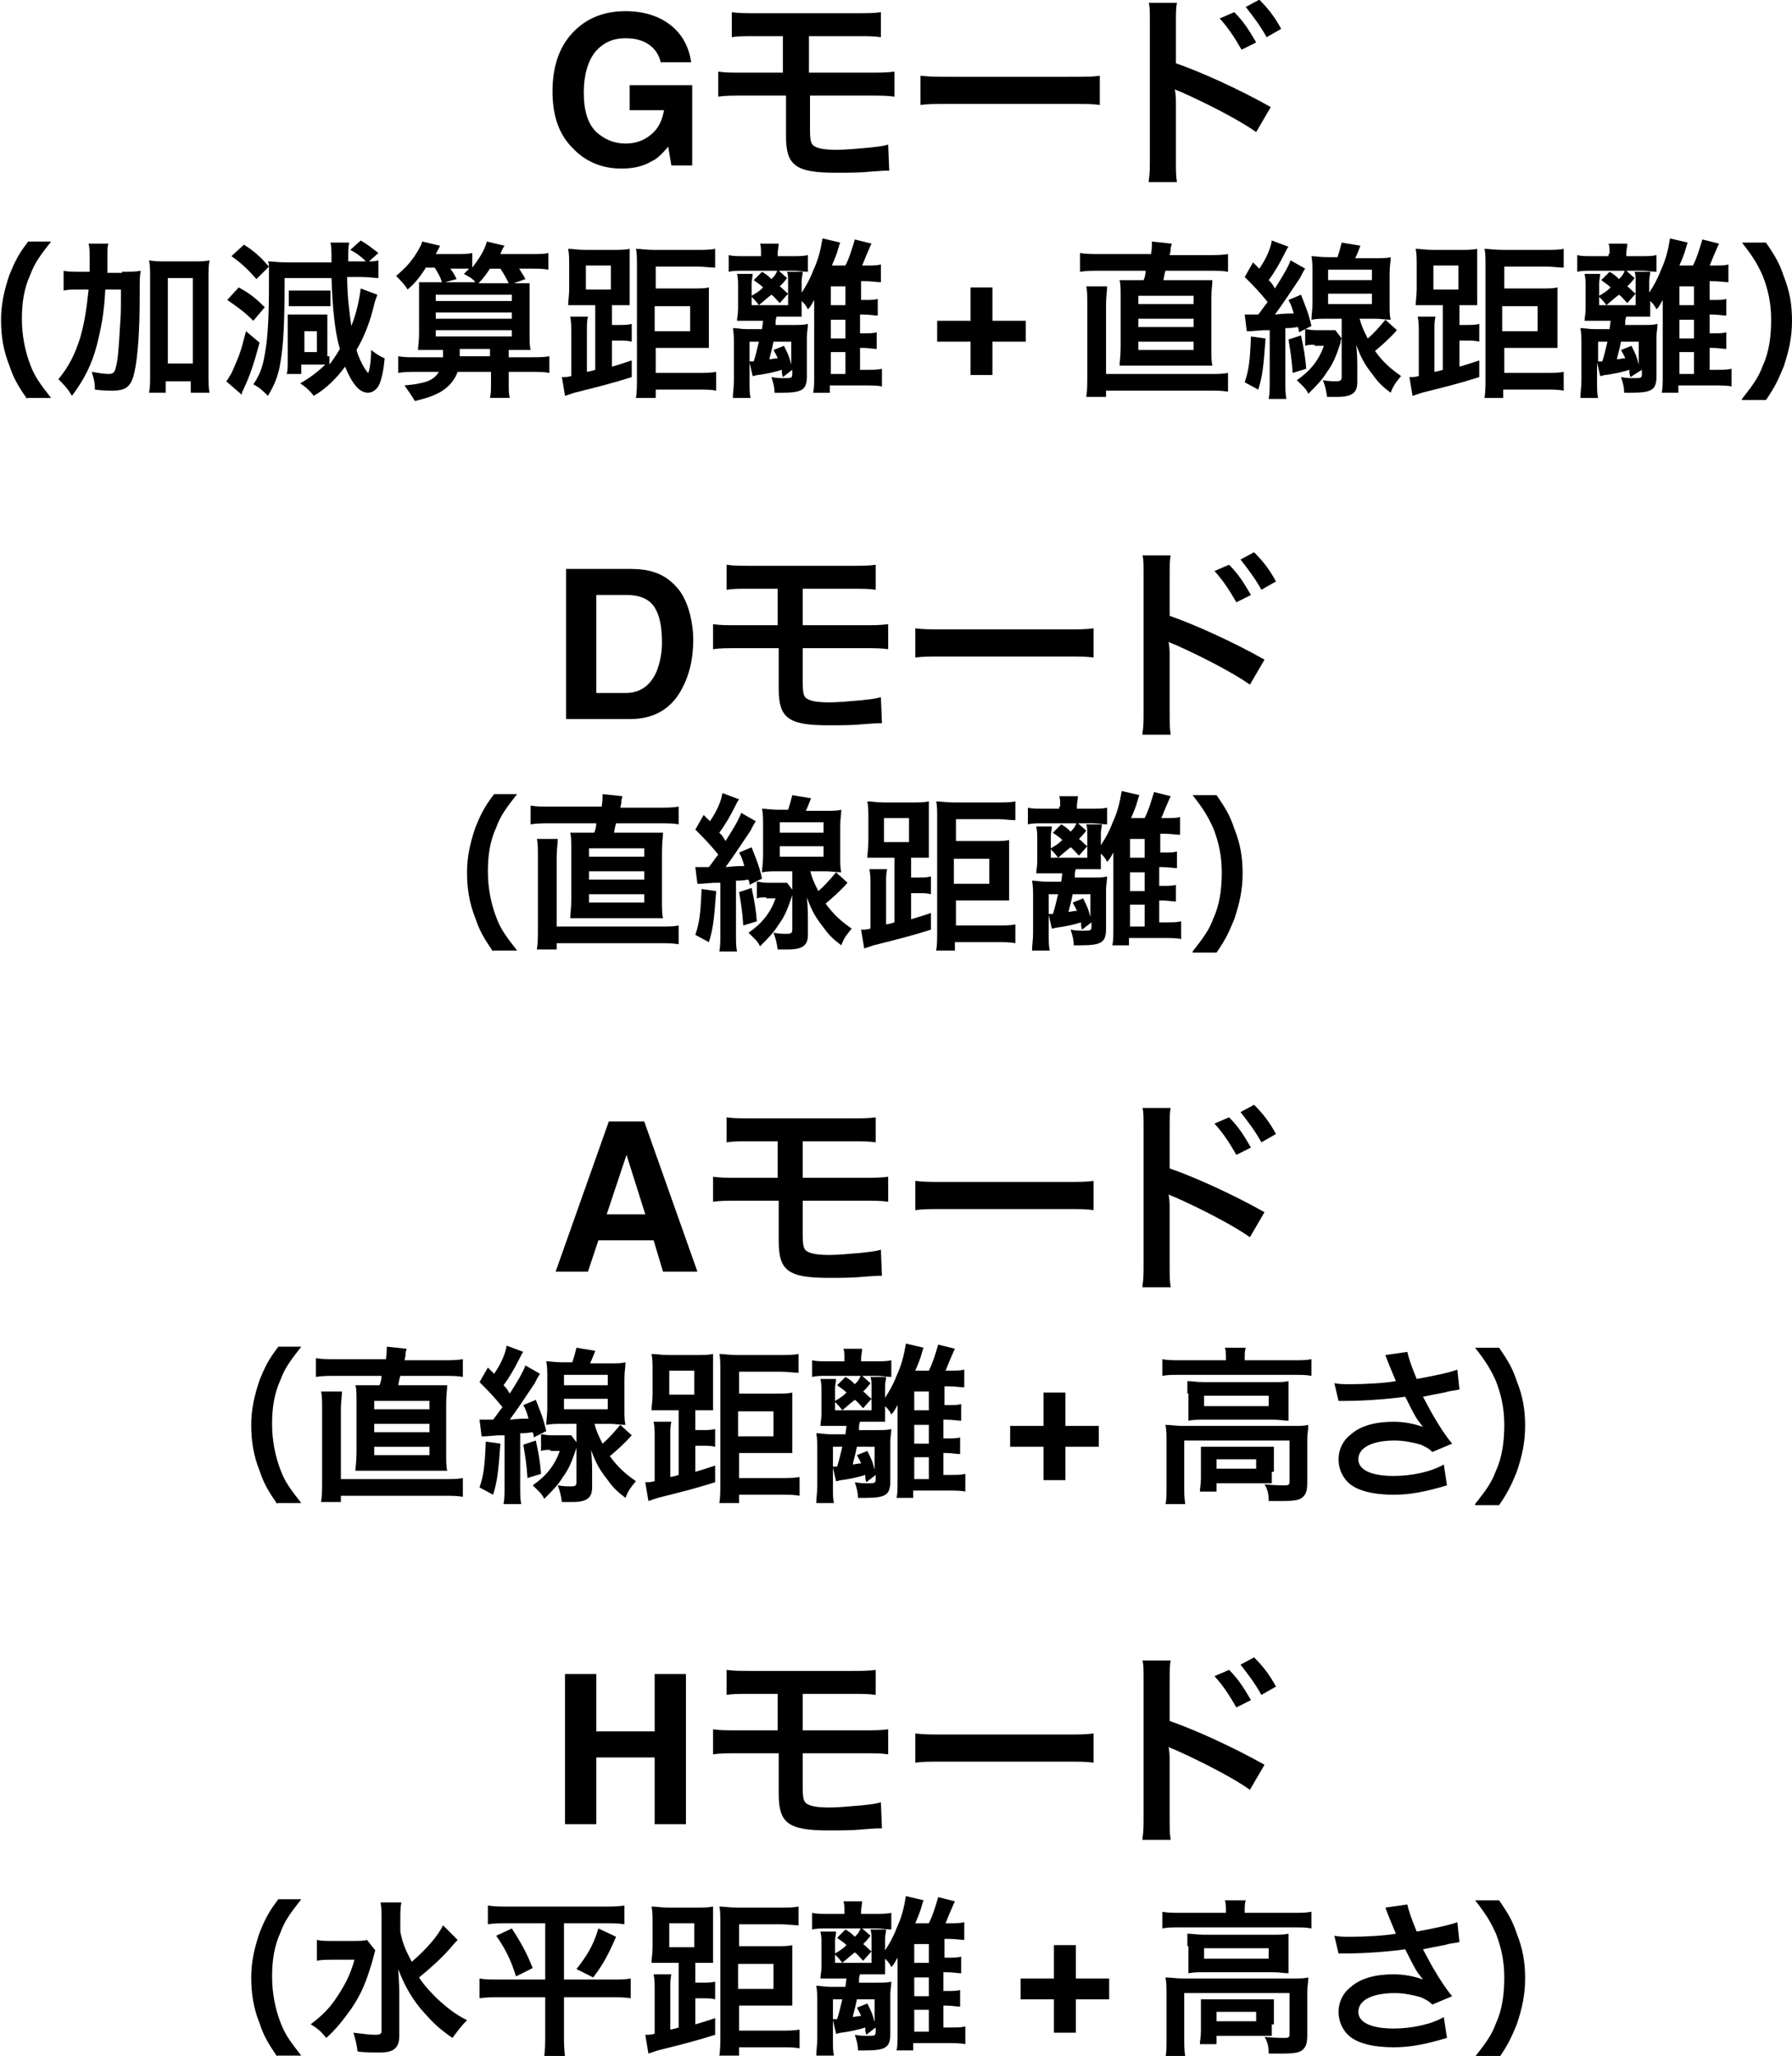
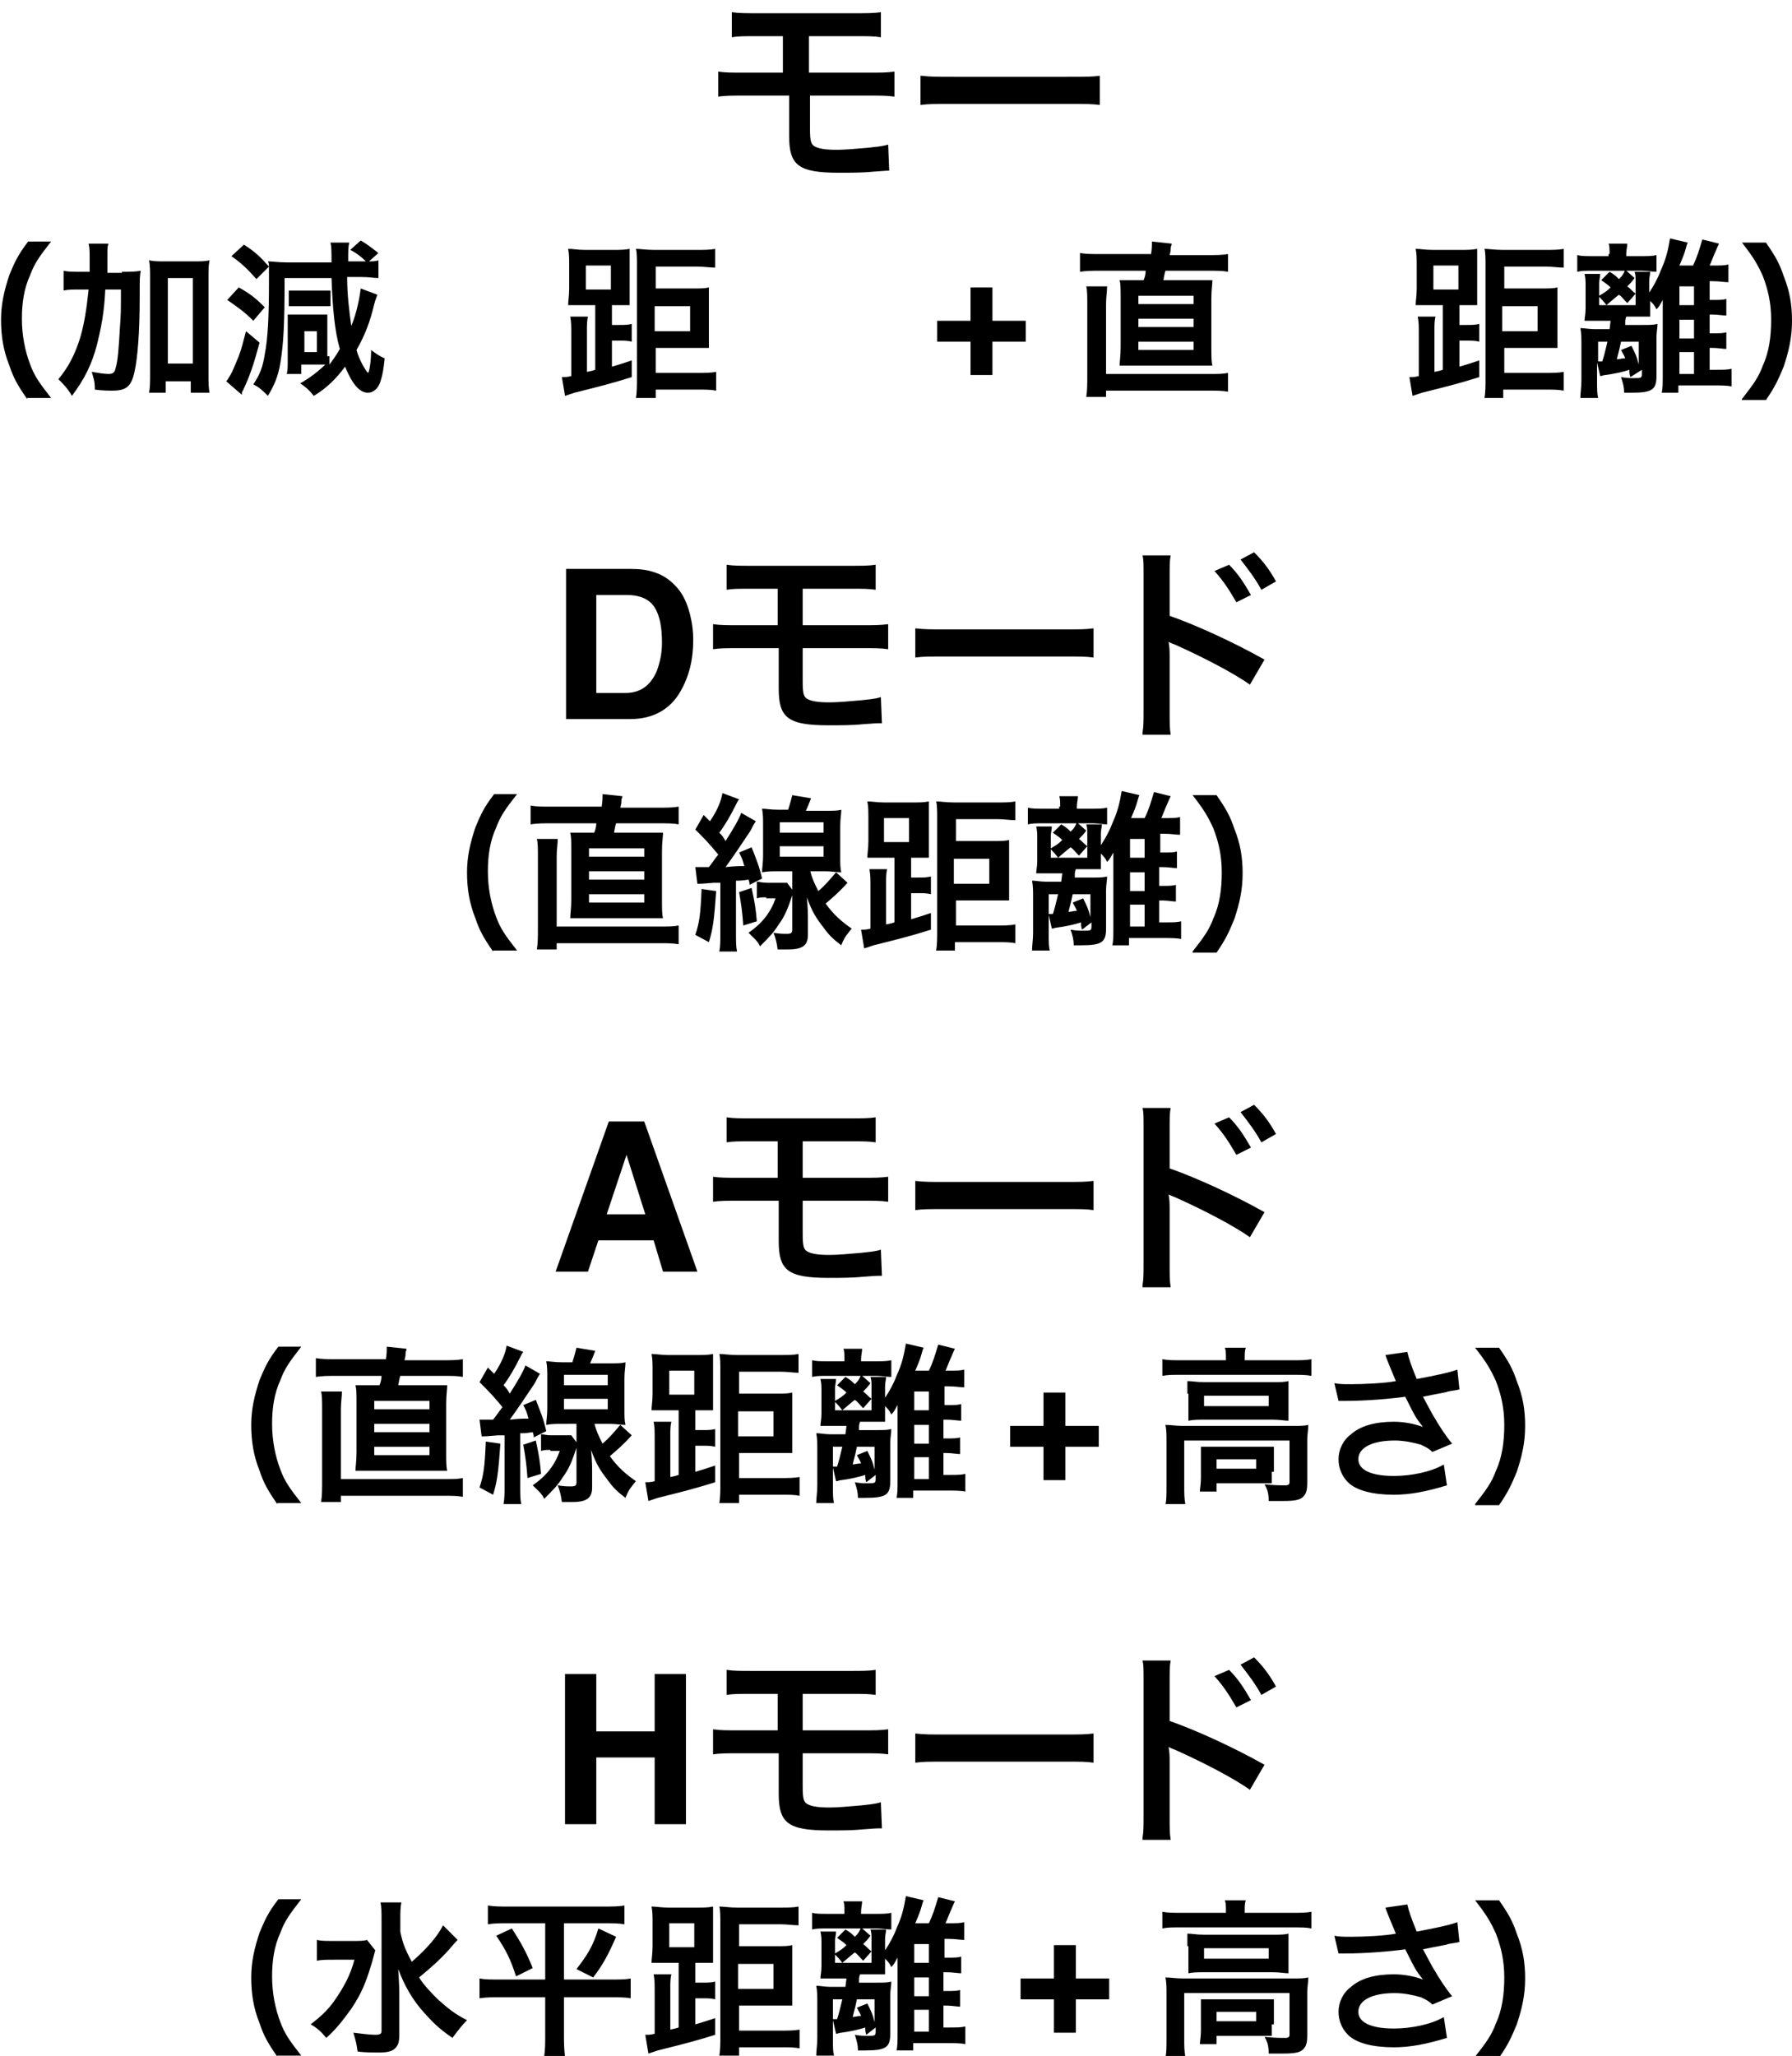
<svg xmlns="http://www.w3.org/2000/svg" version="1.1" id="レイヤー_1" x="0px" y="0px" viewBox="0 0 171.9 197.2" style="enable-background:new 0 0 171.9 197.2;" xml:space="preserve">
  <style type="text/css">
	.st0{enable-background:new    ;}
</style>
  <g id="グループ_1150" transform="translate(-410 -3168)">
    <g id="グループ_1143" transform="translate(410 -35.231)">
      <g class="st0">
        <path d="M54.2,3378.2v-14.4h3v5.5h5.6v-5.5h3v14.4h-3v-6.4h-5.6v6.4H54.2z" />
      </g>
      <g class="st0">
        <path d="M70.9,3371.4c-1.3,0-1.8,0-2.5,0.1v-2.4c0.7,0.1,1.2,0.1,2.6,0.1h3.6v-3.5h-2.4c-1.4,0-1.9,0-2.5,0.1v-2.4     c0.7,0.1,1.2,0.1,2.6,0.1h9.1c1.4,0,1.9,0,2.6-0.1v2.4c-0.7-0.1-1.1-0.1-2.6-0.1H77v3.5h5.6c1.4,0,1.8,0,2.6-0.1v2.4     c-0.7-0.1-1.2-0.1-2.5-0.1H77v3.2c0,1.2,0.1,1.5,0.5,1.7c0.4,0.2,1,0.3,2.1,0.3c0.7,0,1.9-0.1,3-0.2c0.8-0.1,1.2-0.1,1.9-0.3     l0.1,2.5c-0.1,0-0.3,0-0.3,0c-0.2,0-0.2,0-1.6,0.1c-0.9,0.1-2.2,0.1-3.2,0.1c-3.9,0-4.8-0.7-4.8-3.5v-3.9H70.9z" />
        <path d="M87.8,3369.5c0.9,0.1,1.3,0.1,3.2,0.1h10.7c2,0,2.4,0,3.2-0.1v2.8c-0.8-0.1-1-0.1-3.3-0.1H91.1c-2.2,0-2.5,0-3.3,0.1     V3369.5z" />
        <path d="M109.6,3379.5c0.1-0.6,0.1-1.1,0.1-2.2v-12.8c0-1.2,0-1.6-0.1-2h2.7c-0.1,0.5-0.1,0.9-0.1,2.1v3.7     c2.3,0.8,5.9,2.4,9.1,4.2l-1.4,2.4c-1.4-1-4.2-2.5-7.1-3.8c-0.5-0.2-0.5-0.2-0.7-0.3c0.1,0.6,0.1,0.9,0.1,1.4v5.3     c0,1.1,0,1.6,0.1,2.2H109.6z M117.9,3363.4c0.9,0.9,1.4,1.7,2.1,2.9l-1.4,0.7c-0.7-1.2-1.2-2-2.1-3L117.9,3363.4z M121,3365.8     c-0.6-1.1-1.3-2-2-2.9l1.3-0.7c0.9,0.9,1.5,1.7,2.1,2.8L121,3365.8z" />
      </g>
      <g class="st0">
        <path d="M26.6,3400.5c-0.9-1.3-1.3-2-1.7-3.2c-0.6-1.5-0.8-2.9-0.8-4.4c0-1.5,0.3-2.8,0.8-4.3c0.5-1.2,0.8-1.9,1.8-3.2h2.2     c-1.1,1.4-1.6,2.1-2,3.2c-0.6,1.3-0.8,2.7-0.8,4.2c0,1.6,0.3,3.1,0.8,4.4c0.4,1.1,0.9,1.8,2,3.2H26.6z" />
        <path d="M36,3390.3c-0.1,0.3-0.1,0.4-0.3,1.1c-0.6,2-1,3-2,4.5c-0.8,1.1-1.4,1.9-2.4,2.8c-0.5-0.6-0.8-0.9-1.5-1.3     c0.9-0.7,1.6-1.3,2.3-2.3c0.9-1.3,1.5-2.4,1.9-3.9h-2c-0.6,0-1.2,0-1.6,0.1v-2c0.4,0.1,0.8,0.1,1.7,0.1h1.7c0.7,0,1.1,0,1.4-0.1     L36,3390.3z M43.9,3389.3c0,0-0.3,0.3-0.8,0.9c-0.9,1-1.8,1.8-2.9,2.7c0.5,0.8,1.2,1.5,1.8,2.1c0.9,0.8,1.6,1.4,2.8,2     c-0.5,0.5-0.8,0.9-1.4,1.7c-1.3-0.9-1.9-1.5-2.7-2.4c-1.1-1.2-1.9-2.6-2.5-4.2c0.1,1.6,0.1,2,0.1,2.5l0,3.8c0,0.7-0.1,1-0.4,1.3     c-0.3,0.3-0.8,0.4-1.5,0.4c-0.6,0-1.5,0-2.1-0.1c-0.1-0.8-0.2-1.1-0.4-1.8c0.8,0.1,1.6,0.2,2.1,0.2c0.5,0,0.6-0.1,0.6-0.4v-10.6     c0-0.7,0-1.2-0.1-1.7h2c-0.1,0.5-0.1,1-0.1,1.7v1.1c0.2,1,0.4,1.6,1.1,2.9c1.5-1.3,2.5-2.5,3-3.5L43.9,3389.3z" />
        <path d="M48.8,3387.7c-0.8,0-1.4,0-2,0.1v-1.8c0.6,0.1,1.1,0.1,2,0.1h9.1c0.9,0,1.4,0,2-0.1v1.8c-0.6-0.1-1.1-0.1-2-0.1h-3.8v5.4     h4.5c0.9,0,1.4,0,1.9-0.1v1.9c-0.5-0.1-1.2-0.1-2-0.1h-4.4v3.6c0,0.7,0,1.3,0.1,2.1h-2c0.1-0.7,0.1-1.3,0.1-2.1v-3.6h-4.3     c-0.8,0-1.4,0-2,0.1v-1.9c0.5,0.1,1,0.1,2,0.1h4.3v-5.4H48.8z M49.1,3388.2c0.9,1.4,1.4,2.3,2,3.8l-1.6,0.8     c-0.5-1.6-1-2.6-1.9-3.9L49.1,3388.2z M59.1,3389c-0.7,1.6-1.2,2.6-2.2,3.9l-1.6-0.8c1-1.3,1.6-2.2,2.1-3.9L59.1,3389z" />
        <path d="M65,3391.5h-1.1c-0.6,0-0.9,0-1.4,0c0-0.4,0.1-0.9,0.1-1.6v-2.1c0-0.8,0-1.2-0.1-1.7c0.5,0,0.9,0.1,1.6,0.1h2.7     c0.7,0,1.1,0,1.6-0.1c0,0.4,0,0.8,0,1.6v2.2c0,1,0,1.2,0,1.6c-0.3,0-0.7,0-1.3,0h-0.4v1.9h0.6c0.6,0,0.9,0,1.3-0.1v1.7     c-0.4-0.1-0.7-0.1-1.3-0.1h-0.6v2.5c0.7-0.2,1-0.3,1.9-0.6l0,1.6c-1.9,0.6-3.1,0.9-5.5,1.5c-0.3,0.1-0.6,0.2-0.9,0.3l-0.3-1.8     c0.4,0,0.5,0,0.9-0.1v-4.2c0-0.5,0-1-0.1-1.5h1.7c-0.1,0.4-0.1,0.8-0.1,1.3v4c0.5-0.1,0.5-0.1,0.8-0.2V3391.5z M64.2,3390h2.4     v-2.3h-2.4V3390z M70.8,3398h4.1c0.7,0,1.3,0,1.8-0.1v1.8c-0.5-0.1-1-0.1-1.7-0.1h-4.1v0.8H69c0.1-0.5,0.1-1.2,0.1-2v-10.7     c0-0.6,0-1.3-0.1-1.6c0.4,0,1,0.1,1.7,0.1h4.1c0.8,0,1.3,0,1.8-0.1v1.8c-0.5,0-1.1-0.1-1.7-0.1h-4v2.1h3.6c0.7,0,1.1,0,1.5-0.1     c0,0.5,0,0.9,0,1.5v2.7c0,0.9,0,1.2,0,1.6c-0.5,0-0.9,0-1.5,0h-3.6V3398z M74.2,3394v-2.4h-3.4v2.4H74.2z" />
        <path d="M81,3386.6c0-0.5,0-0.8-0.1-1h1.8c0,0.3-0.1,0.6-0.1,1v0.2h1.5c0.5,0,1,0,1.4-0.1v1.6c-0.4,0-0.9-0.1-1.4-0.1h-4.8     c-0.6,0-1,0-1.4,0.1v-1.6c0.4,0.1,0.8,0.1,1.4,0.1H81V3386.6z M83.1,3398.4c-0.1-0.3-0.1-0.4-0.1-0.7c-0.6,0.2-1.5,0.4-2.3,0.5     c-0.2,0-0.3,0.1-0.5,0.1l-0.3-1.3v1.7c0,0.9,0,1.3,0.1,1.7h-1.7c0-0.5,0.1-1,0.1-1.7v-3.4c0-0.6,0-1.1-0.1-1.6     c0.4,0,0.8,0.1,1.3,0.1h1.5l0.1-0.8h-1.3c-0.5,0-0.8,0-1.2,0c0-0.3,0.1-0.6,0.1-1.2v-2.2c0-0.3,0-0.7-0.1-1.1h1.5     c0,0.3-0.1,0.6-0.1,0.9v1.2c0.5-0.3,0.7-0.4,1.1-0.8c-0.3-0.3-0.5-0.4-0.9-0.7l0.8-0.8c0.5,0.3,0.6,0.4,0.9,0.7     c0.3-0.3,0.4-0.4,0.6-0.9l0.9,0.8c-0.3,0.4-0.4,0.5-0.7,0.8c0.3,0.2,0.4,0.4,0.8,0.7l-0.8,0.9c-0.4-0.4-0.5-0.6-0.8-0.8     c-0.4,0.3-0.6,0.5-1.2,1c-0.3-0.4-0.4-0.5-0.7-0.8v0.8h3.5v-2.3c0-0.4,0-0.6-0.1-0.9H85c0,0.3-0.1,0.5-0.1,0.9v1.1     c0.4-0.6,0.8-1.3,1.1-2.1c0.5-1.1,0.7-1.9,0.9-3.1l1.7,0.4c-0.1,0.2-0.1,0.3-0.2,0.6c-0.1,0.4-0.3,0.9-0.6,1.6h1.3     c0.4-0.8,0.6-1.5,0.9-2.5l1.6,0.4c-0.1,0.2-0.1,0.2-0.4,0.9c-0.1,0.2-0.4,1-0.5,1.2h0.2c0.9,0,1.2,0,1.6-0.1v1.7     c-0.4,0-0.8-0.1-1.6-0.1h-0.3v1.8h0.3c0.7,0,1,0,1.3-0.1v1.6c-0.3,0-0.8-0.1-1.4-0.1h-0.3v1.8h0.3c0.6,0,1,0,1.3-0.1v1.6     c-0.3,0-0.8-0.1-1.3-0.1h-0.3v2.1h0.6c0.7,0,1.1,0,1.5-0.1v1.7c-0.4-0.1-1.1-0.1-1.7-0.1h-3.3v0.7h-1.6c0.1-0.4,0.1-0.9,0.1-1.7     v-6.1c0-0.5,0-0.6,0-1.1c-0.3,0.5-0.3,0.6-0.6,0.9c-0.2-0.4-0.3-0.5-0.6-0.8v0.5c0,0.4,0,0.7,0,1c-0.5,0-0.7,0-1.2,0h-1.2     c-0.1,0.3-0.1,0.3-0.1,0.8h1.7c0.7,0,1,0,1.4-0.1c0,0.4-0.1,0.8-0.1,1.3v3.7c0,1.3-0.4,1.6-2.4,1.6c-0.1,0-0.4,0-0.7,0     c0-0.5-0.1-0.9-0.3-1.5c0.5,0.1,0.9,0.1,1.2,0.1c0.7,0,0.8,0,0.8-0.4v-0.4L83.1,3398.4z M80,3396.9     C80,3396.9,80.1,3396.9,80,3396.9c0.1,0,0.2,0,0.3,0c0.2-0.6,0.3-1.1,0.5-1.9h-0.9v1.9H80z M82.2,3395c-0.2,1-0.3,1.2-0.4,1.7     c0.6-0.1,0.6-0.1,0.8-0.1c-0.1-0.3-0.2-0.4-0.4-0.8l1-0.4c0.4,0.8,0.5,1,0.7,1.8v-2.2H82.2z M89.1,3389.7h-1.4v1.8h1.4V3389.7z      M87.7,3392.9v1.8h1.4v-1.8H87.7z M87.7,3398.1h1.4v-2.1h-1.4V3398.1z" />
      </g>
      <g class="st0">
        <path d="M97.9,3395v-2h3.2v-3.2h2.1v3.2h3.2v2h-3.2v3.2h-2.1v-3.2H97.9z" />
      </g>
      <g class="st0">
        <path d="M117.6,3386.5c0-0.4,0-0.7-0.1-1h2c-0.1,0.3-0.1,0.6-0.1,1v0.2h4.7c0.7,0,1.2,0,1.7-0.1v1.6c-0.5-0.1-0.9-0.1-1.7-0.1     h-11c-0.7,0-1.1,0-1.6,0.1v-1.6c0.5,0.1,1,0.1,1.7,0.1h4.4V3386.5z M111.9,3394.4c0-0.5,0-1-0.1-1.5c0.5,0,1,0.1,1.7,0.1h10.4     c0.8,0,1.2,0,1.6-0.1c0,0.5-0.1,0.9-0.1,1.4v4.1c0,0.8-0.1,1.1-0.4,1.4c-0.3,0.3-0.8,0.4-1.9,0.4c-0.3,0-0.4,0-0.9,0     c-0.3,0-0.3,0-0.5,0c0-0.7-0.1-1.1-0.4-1.6c0.9,0.1,1.6,0.1,2,0.1c0.3,0,0.4-0.1,0.4-0.3v-4h-10.1v4.3c0,0.8,0,1.2,0.1,1.8h-1.9     c0.1-0.3,0.1-1,0.1-1.8V3394.4z M113.9,3389.9c0-0.5,0-0.8,0-1.2c0.5,0,0.8,0.1,1.6,0.1h6.7c0.6,0,1,0,1.4-0.1c0,0.4,0,0.7,0,1.2     v1.4c0,0.6,0,0.8,0,1.2c-0.4,0-0.8-0.1-1.5-0.1h-6.6c-0.6,0-1,0-1.5,0.1c0-0.3,0-0.6,0-1.2V3389.9z M122,3397.4     c0,0.5,0,0.8,0,1.1c-0.3,0-0.9,0-1.3,0h-4v0.8h-1.6c0-0.3,0.1-0.7,0.1-1.3v-1.9c0-0.5,0-0.7,0-1.1c0.4,0,0.7,0,1.3,0h4.4     c0.6,0,0.8,0,1.3,0c0,0.3,0,0.5,0,1V3397.4z M115.5,3391.1h6.2v-1h-6.2V3391.1z M116.7,3397.1h3.8v-0.9h-3.8V3397.1z" />
        <path d="M128,3388.9c0.5,0.1,0.9,0.1,1.6,0.1c1.2,0,3.3-0.1,4.3-0.3c-0.3-0.7-1-2.4-1-2.5l2.1-0.3c0.1,0.5,0.4,1.4,0.9,2.6     c1.6-0.3,3.1-0.6,3.9-0.9l0.2,1.9c-0.4,0.1-0.6,0.1-1.1,0.2c-0.2,0.1-1,0.2-2.4,0.5c0.6,1.1,0.9,1.7,1.1,2     c0.4,0.7,1.1,1.8,1.7,2.5l-1.9,0.8c-0.4-0.4-0.7-0.5-1.1-0.7c-0.7-0.2-1.6-0.4-2.5-0.4c-2.2,0-3.5,0.7-3.5,1.8     c0,1,1.2,1.6,3.4,1.6c1.7,0,3.6-0.4,4.8-1.1l0.3,2c-2,0.6-3.5,0.9-5.1,0.9c-2,0-3.6-0.4-4.4-1.2c-0.6-0.6-0.9-1.4-0.9-2.2     c0-0.9,0.4-1.8,1.2-2.4c0.9-0.8,2.3-1.2,4.1-1.2c1,0,2,0.2,2.8,0.5c-0.7-0.9-0.7-0.9-1.7-2.9c-1.4,0.2-3.8,0.4-5.7,0.4     c-0.4,0-0.5,0-0.7,0L128,3388.9z" />
        <path d="M141.5,3400.5c1.1-1.4,1.6-2.1,2-3.2c0.6-1.3,0.8-2.8,0.8-4.4c0-1.6-0.3-2.9-0.8-4.2c-0.5-1.1-0.9-1.8-2-3.2h2.3     c0.9,1.3,1.3,2,1.7,3.2c0.6,1.5,0.8,2.8,0.8,4.3c0,1.6-0.3,2.9-0.8,4.4c-0.5,1.2-0.8,1.9-1.7,3.2H141.5z" />
      </g>
      <g class="st0">
        <path d="M58.4,3310.8h3.4l5.1,14.4h-3.3l-0.9-3h-5.3l-1,3h-3.1L58.4,3310.8z M58.2,3319.7h3.7l-1.8-5.7L58.2,3319.7z" />
      </g>
      <g class="st0">
        <path d="M70.9,3318.4c-1.3,0-1.8,0-2.5,0.1v-2.4c0.7,0.1,1.2,0.1,2.6,0.1h3.6v-3.5h-2.4c-1.4,0-1.9,0-2.5,0.1v-2.4     c0.7,0.1,1.2,0.1,2.6,0.1h9.1c1.4,0,1.9,0,2.6-0.1v2.4c-0.7-0.1-1.1-0.1-2.6-0.1H77v3.5h5.6c1.4,0,1.8,0,2.6-0.1v2.4     c-0.7-0.1-1.2-0.1-2.5-0.1H77v3.2c0,1.2,0.1,1.5,0.5,1.7c0.4,0.2,1,0.3,2.1,0.3c0.7,0,1.9-0.1,3-0.2c0.8-0.1,1.2-0.1,1.9-0.3     l0.1,2.5c-0.1,0-0.3,0-0.3,0c-0.2,0-0.2,0-1.6,0.1c-0.9,0.1-2.2,0.1-3.2,0.1c-3.9,0-4.8-0.7-4.8-3.5v-3.9H70.9z" />
        <path d="M87.8,3316.5c0.9,0.1,1.3,0.1,3.2,0.1h10.7c2,0,2.4,0,3.2-0.1v2.8c-0.8-0.1-1-0.1-3.3-0.1H91.1c-2.2,0-2.5,0-3.3,0.1     V3316.5z" />
        <path d="M109.6,3326.5c0.1-0.6,0.1-1.1,0.1-2.2v-12.8c0-1.2,0-1.6-0.1-2h2.7c-0.1,0.5-0.1,0.9-0.1,2.1v3.7     c2.3,0.8,5.9,2.4,9.1,4.2l-1.4,2.4c-1.4-1-4.2-2.5-7.1-3.8c-0.5-0.2-0.5-0.2-0.7-0.3c0.1,0.6,0.1,0.9,0.1,1.4v5.3     c0,1.1,0,1.6,0.1,2.2H109.6z M117.9,3310.4c0.9,0.9,1.4,1.7,2.1,2.9l-1.4,0.7c-0.7-1.2-1.2-2-2.1-3L117.9,3310.4z M121,3312.8     c-0.6-1.1-1.3-2-2-2.9l1.3-0.7c0.9,0.9,1.5,1.7,2.1,2.8L121,3312.8z" />
      </g>
      <g class="st0">
        <path d="M26.6,3347.5c-0.9-1.3-1.3-2-1.7-3.2c-0.6-1.5-0.8-2.9-0.8-4.4c0-1.5,0.3-2.8,0.8-4.3c0.5-1.2,0.8-1.9,1.8-3.2h2.2     c-1.1,1.4-1.6,2.1-2,3.2c-0.6,1.3-0.8,2.7-0.8,4.2c0,1.6,0.3,3.1,0.8,4.4c0.4,1.1,0.9,1.8,2,3.2H26.6z" />
        <path d="M37,3333.7c0.1-0.6,0.1-0.9,0.1-1.3l1.9,0.2c0,0.2-0.1,0.2-0.1,0.5c0,0.2,0,0.2-0.1,0.6h3.6c0.9,0,1.4,0,2-0.1v1.7     c-0.5-0.1-1-0.1-2-0.1h-4c-0.1,0.3-0.1,0.4-0.2,0.9h2.8c1,0,1.4,0,1.9,0c0,0.4-0.1,0.9-0.1,1.8v4.6c0,0.9,0,1.4,0.1,1.8     c-0.5,0-0.8,0-1.9,0H36c-1,0-1.4,0-1.9,0c0-0.4,0.1-0.9,0.1-1.8v-4.6c0-1,0-1.4-0.1-1.8c0.5,0,0.9,0,1.9,0h0.4     c0.1-0.2,0.2-0.6,0.2-0.9h-4.4c-0.7,0-1.3,0-1.9,0.1v-1.8c0.6,0.1,1.1,0.1,1.9,0.1H37z M42.7,3345.1c0.8,0,1.2,0,1.7-0.1v1.8     c-0.6-0.1-1-0.1-1.9-0.1h-9.8v0.6h-1.9c0.1-0.6,0.1-1.2,0.1-2.2v-6.6c0-0.9,0-1.4-0.1-1.8h2c0,0.5-0.1,1-0.1,1.7v6.7H42.7z      M35.9,3338.4h5.3v-0.8h-5.3V3338.4z M35.9,3340.6h5.3v-0.8h-5.3V3340.6z M35.9,3342.8h5.3v-0.8h-5.3V3342.8z" />
        <path d="M46,3339.4c0.3,0,0.4,0,0.8,0c0.1,0,0.1,0,0.5,0c0.4-0.5,0.5-0.7,0.9-1.2c-0.9-1.1-1.3-1.5-2.2-2.4l0.8-1.4l0.6,0.6     c0.7-1,1.1-2,1.2-2.7l1.6,0.6c-0.1,0.1-0.2,0.3-0.4,0.7c-0.4,0.8-0.9,1.7-1.5,2.5c0.3,0.3,0.3,0.3,0.6,0.8     c0.7-1.1,1.3-2.1,1.5-2.7l1.4,0.8c-0.2,0.3-0.3,0.5-0.5,0.9c-1,1.5-1.6,2.4-2.4,3.5c0.9-0.1,1.3-0.1,1.8-0.1     c-0.2-0.7-0.2-0.7-0.5-1.3l1.2-0.5c0.5,1.3,0.7,1.7,1,3l-1.2,0.6c0-0.2,0-0.2-0.1-0.5c-0.7,0.1-0.7,0.1-1.2,0.1v5.1     c0,0.8,0,1.2,0.1,1.7h-1.7c0.1-0.5,0.1-1,0.1-1.7v-4.9c-0.1,0-0.3,0-0.6,0c-1.2,0.1-1.2,0.1-1.6,0.1L46,3339.4z M48,3341.7     c-0.2,2.8-0.3,3.6-0.7,4.9l-1.3-0.7c0.4-1.2,0.5-2,0.6-4.4L48,3341.7z M51.4,3341.4c0.3,1.4,0.4,2,0.5,3.2l-1.3,0.4     c-0.1-1.4-0.2-2-0.4-3.2L51.4,3341.4z M52.8,3342.3c-0.4,0-0.6,0-0.9,0.1v-1.6c0.3,0,0.4,0.1,1,0.1h1.1c0.4,0,0.6,0,0.8,0     l0.6,0.8c-0.1,0.2-0.1,0.2-0.1,0.4c-0.4,1.2-0.7,2-1.3,2.8c-0.5,0.8-0.9,1.2-1.8,2.1c-0.2-0.5-0.6-0.8-1.1-1.3     c1.3-0.9,2.1-1.9,2.6-3.3H52.8z M57,3339.7c0.2,0.8,0.4,1.2,0.8,2c0.7-0.6,1.1-1.1,1.7-1.8l1.1,1c-0.8,0.9-1.4,1.4-2.1,2     c0.8,1.1,1.5,1.7,2.5,2.4c-0.4,0.5-0.7,0.8-1,1.6c-0.8-0.6-1.2-1-1.7-1.7c-0.7-0.9-1.1-1.5-1.6-2.9c0.1,1,0.1,1.7,0.1,2.2l0,1.4     c0,1-0.5,1.4-1.9,1.4c0,0-0.1,0-0.1,0h-0.4c-0.3,0-0.3,0-0.5,0c-0.1-0.7-0.2-1.1-0.4-1.6c0.6,0.1,0.9,0.1,1.3,0.1     c0.4,0,0.5-0.1,0.5-0.4v-5.6H54c-0.6,0-1.1,0-1.6,0.1c0-0.4,0.1-0.9,0.1-1.6v-2.9c0-0.6,0-1.1-0.1-1.6c0.4,0,0.8,0.1,1.6,0.1h0.9     c0.2-0.6,0.3-1,0.4-1.4l1.8,0.3c-0.2,0.5-0.3,0.8-0.5,1.2h1.8c0.8,0,1.2,0,1.6-0.1c0,0.5-0.1,0.8-0.1,1.6v2.9     c0,0.7,0,1.1,0.1,1.5c-0.4,0-1-0.1-1.5-0.1H57z M54.1,3336.1h4.2v-1h-4.2V3336.1z M54.1,3338.4h4.2v-1h-4.2V3338.4z" />
        <path d="M65,3338.5h-1.1c-0.6,0-0.9,0-1.4,0c0-0.4,0.1-0.9,0.1-1.6v-2.1c0-0.8,0-1.2-0.1-1.7c0.5,0,0.9,0.1,1.6,0.1h2.7     c0.7,0,1.1,0,1.6-0.1c0,0.4,0,0.8,0,1.6v2.2c0,1,0,1.2,0,1.6c-0.3,0-0.7,0-1.3,0h-0.4v1.9h0.6c0.6,0,0.9,0,1.3-0.1v1.7     c-0.4-0.1-0.7-0.1-1.3-0.1h-0.6v2.5c0.7-0.2,1-0.3,1.9-0.6l0,1.6c-1.9,0.6-3.1,0.9-5.5,1.5c-0.3,0.1-0.6,0.2-0.9,0.3l-0.3-1.8     c0.4,0,0.5,0,0.9-0.1v-4.2c0-0.5,0-1-0.1-1.5h1.7c-0.1,0.4-0.1,0.8-0.1,1.3v4c0.5-0.1,0.5-0.1,0.8-0.2V3338.5z M64.2,3337h2.4     v-2.3h-2.4V3337z M70.8,3345h4.1c0.7,0,1.3,0,1.8-0.1v1.8c-0.5-0.1-1-0.1-1.7-0.1h-4.1v0.8H69c0.1-0.5,0.1-1.2,0.1-2v-10.7     c0-0.6,0-1.3-0.1-1.6c0.4,0,1,0.1,1.7,0.1h4.1c0.8,0,1.3,0,1.8-0.1v1.8c-0.5,0-1.1-0.1-1.7-0.1h-4v2.1h3.6c0.7,0,1.1,0,1.5-0.1     c0,0.5,0,0.9,0,1.5v2.7c0,0.9,0,1.2,0,1.6c-0.5,0-0.9,0-1.5,0h-3.6V3345z M74.2,3341v-2.4h-3.4v2.4H74.2z" />
        <path d="M81,3333.6c0-0.5,0-0.8-0.1-1h1.8c0,0.3-0.1,0.6-0.1,1v0.2h1.5c0.5,0,1,0,1.4-0.1v1.6c-0.4,0-0.9-0.1-1.4-0.1h-4.8     c-0.6,0-1,0-1.4,0.1v-1.6c0.4,0.1,0.8,0.1,1.4,0.1H81V3333.6z M83.1,3345.4c-0.1-0.3-0.1-0.4-0.1-0.7c-0.6,0.2-1.5,0.4-2.3,0.5     c-0.2,0-0.3,0.1-0.5,0.1l-0.3-1.3v1.7c0,0.9,0,1.3,0.1,1.7h-1.7c0-0.5,0.1-1,0.1-1.7v-3.4c0-0.6,0-1.1-0.1-1.6     c0.4,0,0.8,0.1,1.3,0.1h1.5l0.1-0.8h-1.3c-0.5,0-0.8,0-1.2,0c0-0.3,0.1-0.6,0.1-1.2v-2.2c0-0.3,0-0.7-0.1-1.1h1.5     c0,0.3-0.1,0.6-0.1,0.9v1.2c0.5-0.3,0.7-0.4,1.1-0.8c-0.3-0.3-0.5-0.4-0.9-0.7l0.8-0.8c0.5,0.3,0.6,0.4,0.9,0.7     c0.3-0.3,0.4-0.4,0.6-0.9l0.9,0.8c-0.3,0.4-0.4,0.5-0.7,0.8c0.3,0.2,0.4,0.4,0.8,0.7l-0.8,0.9c-0.4-0.4-0.5-0.6-0.8-0.8     c-0.4,0.3-0.6,0.5-1.2,1c-0.3-0.4-0.4-0.5-0.7-0.8v0.8h3.5v-2.3c0-0.4,0-0.6-0.1-0.9H85c0,0.3-0.1,0.5-0.1,0.9v1.1     c0.4-0.6,0.8-1.3,1.1-2.1c0.5-1.1,0.7-1.9,0.9-3.1l1.7,0.4c-0.1,0.2-0.1,0.3-0.2,0.6c-0.1,0.4-0.3,0.9-0.6,1.6h1.3     c0.4-0.8,0.6-1.5,0.9-2.5l1.6,0.4c-0.1,0.2-0.1,0.2-0.4,0.9c-0.1,0.2-0.4,1-0.5,1.2h0.2c0.9,0,1.2,0,1.6-0.1v1.7     c-0.4,0-0.8-0.1-1.6-0.1h-0.3v1.8h0.3c0.7,0,1,0,1.3-0.1v1.6c-0.3,0-0.8-0.1-1.4-0.1h-0.3v1.8h0.3c0.6,0,1,0,1.3-0.1v1.6     c-0.3,0-0.8-0.1-1.3-0.1h-0.3v2.1h0.6c0.7,0,1.1,0,1.5-0.1v1.7c-0.4-0.1-1.1-0.1-1.7-0.1h-3.3v0.7h-1.6c0.1-0.4,0.1-0.9,0.1-1.7     v-6.1c0-0.5,0-0.6,0-1.1c-0.3,0.5-0.3,0.6-0.6,0.9c-0.2-0.4-0.3-0.5-0.6-0.8v0.5c0,0.4,0,0.7,0,1c-0.5,0-0.7,0-1.2,0h-1.2     c-0.1,0.3-0.1,0.3-0.1,0.8h1.7c0.7,0,1,0,1.4-0.1c0,0.4-0.1,0.8-0.1,1.3v3.7c0,1.3-0.4,1.6-2.4,1.6c-0.1,0-0.4,0-0.7,0     c0-0.5-0.1-0.9-0.3-1.5c0.5,0.1,0.9,0.1,1.2,0.1c0.7,0,0.8,0,0.8-0.4v-0.4L83.1,3345.4z M80,3343.9     C80,3343.9,80.1,3343.9,80,3343.9c0.1,0,0.2,0,0.3,0c0.2-0.6,0.3-1.1,0.5-1.9h-0.9v1.9H80z M82.2,3342c-0.2,1-0.3,1.2-0.4,1.7     c0.6-0.1,0.6-0.1,0.8-0.1c-0.1-0.3-0.2-0.4-0.4-0.8l1-0.4c0.4,0.8,0.5,1,0.7,1.8v-2.2H82.2z M89.1,3336.7h-1.4v1.8h1.4V3336.7z      M87.7,3339.9v1.8h1.4v-1.8H87.7z M87.7,3345.1h1.4v-2.1h-1.4V3345.1z" />
      </g>
      <g class="st0">
        <path d="M96.9,3342v-2h3.2v-3.2h2.1v3.2h3.2v2h-3.2v3.2h-2.1v-3.2H96.9z" />
      </g>
      <g class="st0">
        <path d="M117.6,3333.5c0-0.4,0-0.7-0.1-1h2c-0.1,0.3-0.1,0.6-0.1,1v0.2h4.7c0.7,0,1.2,0,1.7-0.1v1.6c-0.5-0.1-0.9-0.1-1.7-0.1     h-11c-0.7,0-1.1,0-1.6,0.1v-1.6c0.5,0.1,1,0.1,1.7,0.1h4.4V3333.5z M111.9,3341.4c0-0.5,0-1-0.1-1.5c0.5,0,1,0.1,1.7,0.1h10.4     c0.8,0,1.2,0,1.6-0.1c0,0.5-0.1,0.9-0.1,1.4v4.1c0,0.8-0.1,1.1-0.4,1.4c-0.3,0.3-0.8,0.4-1.9,0.4c-0.3,0-0.4,0-0.9,0     c-0.3,0-0.3,0-0.5,0c0-0.7-0.1-1.1-0.4-1.6c0.9,0.1,1.6,0.1,2,0.1c0.3,0,0.4-0.1,0.4-0.3v-4h-10.1v4.3c0,0.8,0,1.2,0.1,1.8h-1.9     c0.1-0.3,0.1-1,0.1-1.8V3341.4z M113.9,3336.9c0-0.5,0-0.8,0-1.2c0.5,0,0.8,0.1,1.6,0.1h6.7c0.6,0,1,0,1.4-0.1c0,0.4,0,0.7,0,1.2     v1.4c0,0.6,0,0.8,0,1.2c-0.4,0-0.8-0.1-1.5-0.1h-6.6c-0.6,0-1,0-1.5,0.1c0-0.3,0-0.6,0-1.2V3336.9z M122,3344.4     c0,0.5,0,0.8,0,1.1c-0.3,0-0.9,0-1.3,0h-4v0.8h-1.6c0-0.3,0.1-0.7,0.1-1.3v-1.9c0-0.5,0-0.7,0-1.1c0.4,0,0.7,0,1.3,0h4.4     c0.6,0,0.8,0,1.3,0c0,0.3,0,0.5,0,1V3344.4z M115.5,3338.1h6.2v-1h-6.2V3338.1z M116.7,3344.1h3.8v-0.9h-3.8V3344.1z" />
        <path d="M128,3335.9c0.5,0.1,0.9,0.1,1.6,0.1c1.2,0,3.3-0.1,4.3-0.3c-0.3-0.7-1-2.4-1-2.5l2.1-0.3c0.1,0.5,0.4,1.4,0.9,2.6     c1.6-0.3,3.1-0.6,3.9-0.9l0.2,1.9c-0.4,0.1-0.6,0.1-1.1,0.2c-0.2,0.1-1,0.2-2.4,0.5c0.6,1.1,0.9,1.7,1.1,2     c0.4,0.7,1.1,1.8,1.7,2.5l-1.9,0.8c-0.4-0.4-0.7-0.5-1.1-0.7c-0.7-0.2-1.6-0.4-2.5-0.4c-2.2,0-3.5,0.7-3.5,1.8     c0,1,1.2,1.6,3.4,1.6c1.7,0,3.6-0.4,4.8-1.1l0.3,2c-2,0.6-3.5,0.9-5.1,0.9c-2,0-3.6-0.4-4.4-1.2c-0.6-0.6-0.9-1.4-0.9-2.2     c0-0.9,0.4-1.8,1.2-2.4c0.9-0.8,2.3-1.2,4.1-1.2c1,0,2,0.2,2.8,0.5c-0.7-0.9-0.7-0.9-1.7-2.9c-1.4,0.2-3.8,0.4-5.7,0.4     c-0.4,0-0.5,0-0.7,0L128,3335.9z" />
        <path d="M141.5,3347.5c1.1-1.4,1.6-2.1,2-3.2c0.6-1.3,0.8-2.8,0.8-4.4c0-1.6-0.3-2.9-0.8-4.2c-0.5-1.1-0.9-1.8-2-3.2h2.3     c0.9,1.3,1.3,2,1.7,3.2c0.6,1.5,0.8,2.8,0.8,4.3c0,1.6-0.3,2.9-0.8,4.4c-0.5,1.2-0.8,1.9-1.7,3.2H141.5z" />
      </g>
      <g class="st0">
        <path d="M62.7,3258.1c1,0.3,1.8,0.9,2.5,1.8c0.5,0.7,0.8,1.5,1,2.3c0.2,0.8,0.3,1.6,0.3,2.4c0,1.9-0.4,3.5-1.2,4.9     c-1,1.8-2.7,2.7-4.8,2.7h-6.2v-14.4h6.2C61.4,3257.8,62.1,3257.9,62.7,3258.1z M57.2,3260.3v9.4H60c1.4,0,2.4-0.7,3-2.1     c0.3-0.8,0.5-1.7,0.5-2.7c0-1.5-0.2-2.6-0.7-3.4c-0.5-0.8-1.4-1.2-2.7-1.2H57.2z" />
      </g>
      <g class="st0">
        <path d="M70.9,3265.4c-1.3,0-1.8,0-2.5,0.1v-2.4c0.7,0.1,1.2,0.1,2.6,0.1h3.6v-3.5h-2.4c-1.4,0-1.9,0-2.5,0.1v-2.4     c0.7,0.1,1.2,0.1,2.6,0.1h9.1c1.4,0,1.9,0,2.6-0.1v2.4c-0.7-0.1-1.1-0.1-2.6-0.1H77v3.5h5.6c1.4,0,1.8,0,2.6-0.1v2.4     c-0.7-0.1-1.2-0.1-2.5-0.1H77v3.2c0,1.2,0.1,1.5,0.5,1.7c0.4,0.2,1,0.3,2.1,0.3c0.7,0,1.9-0.1,3-0.2c0.8-0.1,1.2-0.1,1.9-0.3     l0.1,2.5c-0.1,0-0.3,0-0.3,0c-0.2,0-0.2,0-1.6,0.1c-0.9,0.1-2.2,0.1-3.2,0.1c-3.9,0-4.8-0.7-4.8-3.5v-3.9H70.9z" />
        <path d="M87.8,3263.5c0.9,0.1,1.3,0.1,3.2,0.1h10.7c2,0,2.4,0,3.2-0.1v2.8c-0.8-0.1-1-0.1-3.3-0.1H91.1c-2.2,0-2.5,0-3.3,0.1     V3263.5z" />
        <path d="M109.6,3273.5c0.1-0.6,0.1-1.1,0.1-2.2v-12.8c0-1.2,0-1.6-0.1-2h2.7c-0.1,0.5-0.1,0.9-0.1,2.1v3.7     c2.3,0.8,5.9,2.4,9.1,4.2l-1.4,2.4c-1.4-1-4.2-2.5-7.1-3.8c-0.5-0.2-0.5-0.2-0.7-0.3c0.1,0.6,0.1,0.9,0.1,1.4v5.3     c0,1.1,0,1.6,0.1,2.2H109.6z M117.9,3257.4c0.9,0.9,1.4,1.7,2.1,2.9l-1.4,0.7c-0.7-1.2-1.2-2-2.1-3L117.9,3257.4z M121,3259.8     c-0.6-1.1-1.3-2-2-2.9l1.3-0.7c0.9,0.9,1.5,1.7,2.1,2.8L121,3259.8z" />
      </g>
      <g class="st0">
        <path d="M47.3,3294.5c-0.9-1.3-1.3-2-1.7-3.2c-0.6-1.5-0.8-2.9-0.8-4.4c0-1.5,0.3-2.8,0.8-4.3c0.5-1.2,0.8-1.9,1.8-3.2h2.2     c-1.1,1.4-1.6,2.1-2,3.2c-0.6,1.3-0.8,2.7-0.8,4.2c0,1.6,0.3,3.1,0.8,4.4c0.4,1.1,0.9,1.8,2,3.2H47.3z" />
        <path d="M57.7,3280.7c0.1-0.6,0.1-0.9,0.1-1.3l1.9,0.2c0,0.2-0.1,0.2-0.1,0.5c0,0.2,0,0.2-0.1,0.6h3.6c0.9,0,1.4,0,2-0.1v1.7     c-0.5-0.1-1-0.1-2-0.1h-4c-0.1,0.3-0.1,0.4-0.2,0.9h2.8c1,0,1.4,0,1.9,0c0,0.4-0.1,0.9-0.1,1.8v4.6c0,0.9,0,1.4,0.1,1.8     c-0.5,0-0.8,0-1.9,0h-5.1c-1,0-1.4,0-1.9,0c0-0.4,0.1-0.9,0.1-1.8v-4.6c0-1,0-1.4-0.1-1.8c0.5,0,0.9,0,1.9,0h0.4     c0.1-0.2,0.2-0.6,0.2-0.9h-4.4c-0.7,0-1.3,0-1.9,0.1v-1.8c0.6,0.1,1.1,0.1,1.9,0.1H57.7z M63.4,3292.1c0.8,0,1.2,0,1.7-0.1v1.8     c-0.6-0.1-1-0.1-1.9-0.1h-9.8v0.6h-1.9c0.1-0.6,0.1-1.2,0.1-2.2v-6.6c0-0.9,0-1.4-0.1-1.8h2c0,0.5-0.1,1-0.1,1.7v6.7H63.4z      M56.5,3285.4h5.3v-0.8h-5.3V3285.4z M56.5,3287.6h5.3v-0.8h-5.3V3287.6z M56.5,3289.8h5.3v-0.8h-5.3V3289.8z" />
        <path d="M66.7,3286.4c0.3,0,0.4,0,0.8,0c0.1,0,0.1,0,0.5,0c0.4-0.5,0.5-0.7,0.9-1.2c-0.9-1.1-1.3-1.5-2.2-2.4l0.8-1.4l0.6,0.6     c0.7-1,1.1-2,1.2-2.7l1.6,0.6c-0.1,0.1-0.2,0.3-0.4,0.7c-0.4,0.8-0.9,1.7-1.5,2.5c0.3,0.3,0.3,0.3,0.6,0.8     c0.7-1.1,1.3-2.1,1.5-2.7l1.4,0.8c-0.2,0.3-0.3,0.5-0.5,0.9c-1,1.5-1.6,2.4-2.4,3.5c0.9-0.1,1.3-0.1,1.8-0.1     c-0.2-0.7-0.2-0.7-0.5-1.3l1.2-0.5c0.5,1.3,0.7,1.7,1,3l-1.2,0.6c0-0.2,0-0.2-0.1-0.5c-0.7,0.1-0.7,0.1-1.2,0.1v5.1     c0,0.8,0,1.2,0.1,1.7H69c0.1-0.5,0.1-1,0.1-1.7v-4.9c-0.1,0-0.3,0-0.6,0c-1.2,0.1-1.2,0.1-1.6,0.1L66.7,3286.4z M68.7,3288.7     c-0.2,2.8-0.3,3.6-0.7,4.9l-1.3-0.7c0.4-1.2,0.5-2,0.6-4.4L68.7,3288.7z M72.1,3288.4c0.3,1.4,0.4,2,0.5,3.2l-1.3,0.4     c-0.1-1.4-0.2-2-0.4-3.2L72.1,3288.4z M73.5,3289.3c-0.4,0-0.6,0-0.9,0.1v-1.6c0.3,0,0.4,0.1,1,0.1h1.1c0.4,0,0.6,0,0.8,0     l0.6,0.8c-0.1,0.2-0.1,0.2-0.1,0.4c-0.4,1.2-0.7,2-1.3,2.8c-0.5,0.8-0.9,1.2-1.8,2.1c-0.2-0.5-0.6-0.8-1.1-1.3     c1.3-0.9,2.1-1.9,2.6-3.3H73.5z M77.7,3286.7c0.2,0.8,0.4,1.2,0.8,2c0.7-0.6,1.1-1.1,1.7-1.8l1.1,1c-0.8,0.9-1.4,1.4-2.1,2     c0.8,1.1,1.5,1.7,2.5,2.4c-0.4,0.5-0.7,0.8-1,1.6c-0.8-0.6-1.2-1-1.7-1.7c-0.7-0.9-1.1-1.5-1.6-2.9c0.1,1,0.1,1.7,0.1,2.2l0,1.4     c0,1-0.5,1.4-1.9,1.4c0,0-0.1,0-0.1,0h-0.4c-0.3,0-0.3,0-0.5,0c-0.1-0.7-0.2-1.1-0.4-1.6c0.6,0.1,0.9,0.1,1.3,0.1     c0.4,0,0.5-0.1,0.5-0.4v-5.6h-1.3c-0.6,0-1.1,0-1.6,0.1c0-0.4,0.1-0.9,0.1-1.6v-2.9c0-0.6,0-1.1-0.1-1.6c0.4,0,0.8,0.1,1.6,0.1     h0.9c0.2-0.6,0.3-1,0.4-1.4l1.8,0.3c-0.2,0.5-0.3,0.8-0.5,1.2h1.8c0.8,0,1.2,0,1.6-0.1c0,0.5-0.1,0.8-0.1,1.6v2.9     c0,0.7,0,1.1,0.1,1.5c-0.4,0-1-0.1-1.5-0.1H77.7z M74.8,3283.1h4.2v-1h-4.2V3283.1z M74.8,3285.4h4.2v-1h-4.2V3285.4z" />
        <path d="M85.7,3285.5h-1.1c-0.6,0-0.9,0-1.4,0c0-0.4,0.1-0.9,0.1-1.6v-2.1c0-0.8,0-1.2-0.1-1.7c0.5,0,0.9,0.1,1.6,0.1h2.7     c0.7,0,1.1,0,1.6-0.1c0,0.4,0,0.8,0,1.6v2.2c0,1,0,1.2,0,1.6c-0.3,0-0.7,0-1.3,0h-0.4v1.9h0.6c0.6,0,0.9,0,1.3-0.1v1.7     c-0.4-0.1-0.7-0.1-1.3-0.1h-0.6v2.5c0.7-0.2,1-0.3,1.9-0.6l0,1.6c-1.9,0.6-3.1,0.9-5.5,1.5c-0.3,0.1-0.6,0.2-0.9,0.3l-0.3-1.8     c0.4,0,0.5,0,0.9-0.1v-4.2c0-0.5,0-1-0.1-1.5h1.7c-0.1,0.4-0.1,0.8-0.1,1.3v4c0.5-0.1,0.5-0.1,0.8-0.2V3285.5z M84.8,3284h2.4     v-2.3h-2.4V3284z M91.5,3292h4.1c0.7,0,1.3,0,1.8-0.1v1.8c-0.5-0.1-1-0.1-1.7-0.1h-4.1v0.8h-1.8c0.1-0.5,0.1-1.2,0.1-2v-10.7     c0-0.6,0-1.3-0.1-1.6c0.4,0,1,0.1,1.7,0.1h4.1c0.8,0,1.3,0,1.8-0.1v1.8c-0.5,0-1.1-0.1-1.7-0.1h-4v2.1h3.6c0.7,0,1.1,0,1.5-0.1     c0,0.5,0,0.9,0,1.5v2.7c0,0.9,0,1.2,0,1.6c-0.5,0-0.9,0-1.5,0h-3.6V3292z M94.9,3288v-2.4h-3.4v2.4H94.9z" />
        <path d="M101.7,3280.6c0-0.5,0-0.8-0.1-1h1.8c0,0.3-0.1,0.6-0.1,1v0.2h1.5c0.5,0,1,0,1.4-0.1v1.6c-0.4,0-0.9-0.1-1.4-0.1h-4.8     c-0.6,0-1,0-1.4,0.1v-1.6c0.4,0.1,0.8,0.1,1.4,0.1h1.6V3280.6z M103.8,3292.4c-0.1-0.3-0.1-0.4-0.1-0.7c-0.6,0.2-1.5,0.4-2.3,0.5     c-0.2,0-0.3,0.1-0.5,0.1l-0.3-1.3v1.7c0,0.9,0,1.3,0.1,1.7h-1.7c0-0.5,0.1-1,0.1-1.7v-3.4c0-0.6,0-1.1-0.1-1.6     c0.4,0,0.8,0.1,1.3,0.1h1.5l0.1-0.8h-1.3c-0.5,0-0.8,0-1.2,0c0-0.3,0.1-0.6,0.1-1.2v-2.2c0-0.3,0-0.7-0.1-1.1h1.5     c0,0.3-0.1,0.6-0.1,0.9v1.2c0.5-0.3,0.7-0.4,1.1-0.8c-0.3-0.3-0.5-0.4-0.9-0.7l0.8-0.8c0.5,0.3,0.6,0.4,0.9,0.7     c0.3-0.3,0.4-0.4,0.6-0.9l0.9,0.8c-0.3,0.4-0.4,0.5-0.7,0.8c0.3,0.2,0.4,0.4,0.8,0.7l-0.8,0.9c-0.4-0.4-0.5-0.6-0.8-0.8     c-0.4,0.3-0.6,0.5-1.2,1c-0.3-0.4-0.4-0.5-0.7-0.8v0.8h3.5v-2.3c0-0.4,0-0.6-0.1-0.9h1.5c0,0.3-0.1,0.5-0.1,0.9v1.1     c0.4-0.6,0.8-1.3,1.1-2.1c0.5-1.1,0.7-1.9,0.9-3.1l1.7,0.4c-0.1,0.2-0.1,0.3-0.2,0.6c-0.1,0.4-0.3,0.9-0.6,1.6h1.3     c0.4-0.8,0.6-1.5,0.9-2.5l1.6,0.4c-0.1,0.2-0.1,0.2-0.4,0.9c-0.1,0.2-0.4,1-0.5,1.2h0.2c0.9,0,1.2,0,1.6-0.1v1.7     c-0.4,0-0.8-0.1-1.6-0.1h-0.3v1.8h0.3c0.7,0,1,0,1.3-0.1v1.6c-0.3,0-0.8-0.1-1.4-0.1h-0.3v1.8h0.3c0.6,0,1,0,1.3-0.1v1.6     c-0.3,0-0.8-0.1-1.3-0.1h-0.3v2.1h0.6c0.7,0,1.1,0,1.5-0.1v1.7c-0.4-0.1-1.1-0.1-1.7-0.1h-3.3v0.7h-1.6c0.1-0.4,0.1-0.9,0.1-1.7     v-6.1c0-0.5,0-0.6,0-1.1c-0.3,0.5-0.3,0.6-0.6,0.9c-0.2-0.4-0.3-0.5-0.6-0.8v0.5c0,0.4,0,0.7,0,1c-0.5,0-0.7,0-1.2,0h-1.2     c-0.1,0.3-0.1,0.3-0.1,0.8h1.7c0.7,0,1,0,1.4-0.1c0,0.4-0.1,0.8-0.1,1.3v3.7c0,1.3-0.4,1.6-2.4,1.6c-0.1,0-0.4,0-0.7,0     c0-0.5-0.1-0.9-0.3-1.5c0.5,0.1,0.9,0.1,1.2,0.1c0.7,0,0.8,0,0.8-0.4v-0.4L103.8,3292.4z M100.7,3290.9     C100.7,3290.9,100.7,3290.9,100.7,3290.9c0.1,0,0.2,0,0.3,0c0.2-0.6,0.3-1.1,0.5-1.9h-0.9v1.9H100.7z M102.9,3289     c-0.2,1-0.3,1.2-0.4,1.7c0.6-0.1,0.6-0.1,0.8-0.1c-0.1-0.3-0.2-0.4-0.4-0.8l1-0.4c0.4,0.8,0.5,1,0.7,1.8v-2.2H102.9z      M109.8,3283.7h-1.4v1.8h1.4V3283.7z M108.4,3286.9v1.8h1.4v-1.8H108.4z M108.4,3292.1h1.4v-2.1h-1.4V3292.1z" />
        <path d="M114.4,3294.5c1.1-1.4,1.6-2.1,2-3.2c0.6-1.3,0.8-2.8,0.8-4.4c0-1.6-0.3-2.9-0.8-4.2c-0.5-1.1-0.9-1.8-2-3.2h2.3     c0.9,1.3,1.3,2,1.7,3.2c0.6,1.5,0.8,2.8,0.8,4.3c0,1.6-0.3,2.9-0.8,4.4c-0.5,1.2-0.8,1.9-1.7,3.2H114.4z" />
      </g>
      <g class="st0">
-         <path d="M63.4,3209.3c-0.2-1-0.8-1.7-1.7-2.1c-0.5-0.2-1-0.3-1.7-0.3c-1.2,0-2.1,0.4-2.9,1.3c-0.7,0.9-1.1,2.2-1.1,3.9     c0,1.8,0.4,3,1.2,3.8c0.8,0.7,1.7,1.1,2.8,1.1c1,0,1.8-0.3,2.5-0.9s1-1.3,1.2-2.3h-3.3v-2.4h6v7.7h-2l-0.3-1.8     c-0.6,0.7-1.1,1.2-1.6,1.4c-0.8,0.5-1.8,0.7-2.9,0.7c-1.9,0-3.5-0.7-4.7-2c-1.3-1.3-1.9-3.1-1.9-5.4c0-2.3,0.6-4.2,1.9-5.6     c1.3-1.4,3-2.1,5.1-2.1c1.8,0,3.3,0.5,4.4,1.4c1.1,0.9,1.7,2.1,1.9,3.5H63.4z" />
-       </g>
+         </g>
      <g class="st0">
-         <path d="M71.4,3212.4c-1.3,0-1.8,0-2.5,0.1v-2.4c0.7,0.1,1.2,0.1,2.6,0.1h3.6v-3.5h-2.4c-1.4,0-1.9,0-2.5,0.1v-2.4     c0.7,0.1,1.2,0.1,2.6,0.1h9.1c1.4,0,1.9,0,2.6-0.1v2.4c-0.7-0.1-1.1-0.1-2.6-0.1h-4.3v3.5h5.6c1.4,0,1.8,0,2.6-0.1v2.4     c-0.7-0.1-1.2-0.1-2.5-0.1h-5.6v3.2c0,1.2,0.1,1.5,0.5,1.7c0.4,0.2,1,0.3,2.1,0.3c0.7,0,1.9-0.1,3-0.2c0.8-0.1,1.2-0.1,1.9-0.3     l0.1,2.5c-0.1,0-0.3,0-0.3,0c-0.2,0-0.2,0-1.6,0.1c-0.9,0.1-2.2,0.1-3.2,0.1c-3.9,0-4.8-0.7-4.8-3.5v-3.9H71.4z" />
+         <path d="M71.4,3212.4c-1.3,0-1.8,0-2.5,0.1v-2.4c0.7,0.1,1.2,0.1,2.6,0.1h3.6v-3.5h-2.4c-1.4,0-1.9,0-2.5,0.1v-2.4     c0.7,0.1,1.2,0.1,2.6,0.1h9.1c1.4,0,1.9,0,2.6-0.1v2.4c-0.7-0.1-1.1-0.1-2.6-0.1h-4.3v3.5h5.6c1.4,0,1.8,0,2.6-0.1v2.4     c-0.7-0.1-1.2-0.1-2.5-0.1h-5.6v3.2c0,1.2,0.1,1.5,0.5,1.7c0.4,0.2,1,0.3,2.1,0.3c0.7,0,1.9-0.1,3-0.2c0.8-0.1,1.2-0.1,1.9-0.3     l0.1,2.5c-0.2,0-0.2,0-1.6,0.1c-0.9,0.1-2.2,0.1-3.2,0.1c-3.9,0-4.8-0.7-4.8-3.5v-3.9H71.4z" />
        <path d="M88.4,3210.5c0.9,0.1,1.3,0.1,3.2,0.1h10.7c2,0,2.4,0,3.2-0.1v2.8c-0.8-0.1-1-0.1-3.3-0.1H91.6c-2.2,0-2.5,0-3.3,0.1     V3210.5z" />
-         <path d="M110.2,3220.5c0.1-0.6,0.1-1.1,0.1-2.2v-12.8c0-1.2,0-1.6-0.1-2h2.7c-0.1,0.5-0.1,0.9-0.1,2.1v3.7     c2.3,0.8,5.9,2.4,9.1,4.2l-1.4,2.4c-1.4-1-4.2-2.5-7.1-3.8c-0.5-0.2-0.5-0.2-0.7-0.3c0.1,0.6,0.1,0.9,0.1,1.4v5.3     c0,1.1,0,1.6,0.1,2.2H110.2z M118.4,3204.4c0.9,0.9,1.4,1.7,2.1,2.9l-1.4,0.7c-0.7-1.2-1.2-2-2.1-3L118.4,3204.4z M121.5,3206.8     c-0.6-1.1-1.3-2-2-2.9l1.3-0.7c0.9,0.9,1.5,1.7,2.1,2.8L121.5,3206.8z" />
      </g>
      <g class="st0">
        <path d="M2.6,3241.5c-0.9-1.3-1.3-2-1.7-3.2c-0.6-1.5-0.8-2.9-0.8-4.4c0-1.5,0.3-2.8,0.8-4.3c0.5-1.2,0.8-1.9,1.8-3.2h2.2     c-1.1,1.4-1.6,2.1-2,3.2c-0.6,1.3-0.8,2.7-0.8,4.2c0,1.6,0.3,3.1,0.8,4.4c0.4,1.1,0.9,1.8,2,3.2H2.6z" />
        <path d="M11.7,3229.3c0.8,0,1.3,0,1.8-0.1c-0.1,0.6-0.1,0.6-0.1,2.6c0,3.3-0.2,5.8-0.5,7.1c-0.3,1.4-0.8,1.8-2.1,1.8     c-0.4,0-1,0-1.7-0.1c0-0.8-0.1-1-0.3-1.7c0.6,0.1,1.2,0.2,1.6,0.2c0.4,0,0.6-0.1,0.7-0.6c0.2-0.6,0.3-2,0.4-3.8     c0.1-1.4,0.1-1.4,0.1-3.7h-1.5c-0.1,2.2-0.4,3.7-0.8,5.3c-0.5,1.9-1.2,3.3-2.4,4.9c-0.4-0.7-0.8-1.1-1.3-1.6c1-1.2,1.6-2.4,2.1-4     c0.4-1.4,0.6-2.7,0.8-4.6H7.7c-0.7,0-1.2,0-1.6,0.1v-1.9c0.4,0.1,0.9,0.1,1.8,0.1h0.7c0-0.5,0-0.5,0-1.3c0-0.6,0-1-0.1-1.4h1.9     c-0.1,0.3-0.1,0.5-0.1,1.1c0,0.3,0,0.3,0,1.7H11.7z M16.1,3240.9h-1.8c0.1-0.5,0.1-1.1,0.1-1.8v-9.2c0-0.7,0-1.2-0.1-1.7     c0.5,0.1,0.8,0.1,1.4,0.1h3c0.6,0,1,0,1.4-0.1c-0.1,0.5-0.1,0.9-0.1,1.7v9.2c0,0.8,0,1.3,0.1,1.8h-1.8v-1.1h-2.4V3240.9z      M16.1,3238.1h2.4v-8.2h-2.4V3238.1z" />
        <path d="M22.9,3230.8c1.1,0.6,1.7,1.1,2.5,1.9l-1.1,1.3c-0.9-0.9-1.5-1.3-2.5-2L22.9,3230.8z M24.9,3236.1     c-0.6,2.2-0.9,3.1-1.6,4.6c-0.1,0.1-0.1,0.2-0.1,0.4l-1.5-1.3c0.2-0.2,0.2-0.3,0.4-0.6c0.2-0.3,0.5-1.1,0.8-1.8     c0.3-0.8,0.4-1.3,0.7-2.4L24.9,3236.1z M31.6,3237.4c0,0.4,0,0.6,0,0.8c0.3-0.4,0.6-0.8,1-1.5c-0.5-1.7-0.7-4-0.8-6.8h-4.5     c0,4.4-0.1,6.3-0.4,8.1c-0.2,1.3-0.6,2.2-1.2,3.2c-0.5-0.5-0.8-0.8-1.4-1.1c0.6-0.9,0.9-1.6,1.1-2.9c0.3-1.5,0.4-3.7,0.4-6.8     c0-0.6,0-1.2,0-1.6l-1.2,1.2c-0.8-0.9-1.4-1.5-2.4-2.2l1.2-1.1c1.1,0.7,1.6,1.2,2.4,2.1c0-0.2,0-0.3-0.1-0.5c0.4,0,1,0.1,1.8,0.1     h4.3c0-1.1,0-1.5-0.1-1.9h1.8c-0.1,0.4-0.1,0.9-0.1,1.6c0,0,0,0.1,0,0.2h1.3c0.1,0,0.1,0,0.4,0c-0.4-0.4-0.9-0.8-1.5-1.1l1-0.9     c0.7,0.4,0.9,0.6,1.7,1.2l-0.9,0.8c0.4,0,0.6,0,0.9-0.1v1.7c-0.5,0-0.8-0.1-1.7-0.1h-1.3c0,1.7,0.2,3.3,0.4,4.7     c0.5-1.2,0.8-2.7,0.9-3.6l1.6,0.6c-0.1,0.3-0.2,0.5-0.3,0.9c-0.4,1.7-0.9,3-1.7,4.4c0.2,0.8,0.8,1.9,1.1,2.2c0,0,0,0,0,0     c0,0,0,0,0,0c0.1,0,0.3-1,0.3-2.2c0.4,0.3,0.8,0.6,1.3,0.8c-0.1,1-0.2,1.6-0.4,2.2c-0.2,0.7-0.7,1.1-1.2,1.1     c-0.8,0-1.5-0.8-2.2-2.5c-0.8,1.1-1.8,2.1-3,2.8c-0.4-0.5-0.7-0.8-1.3-1.2c0.9-0.5,1.8-1.2,2.4-1.8c-0.3,0-0.5,0-0.8,0h-1.5v0.9     h-1.4c0.1-0.3,0.1-0.7,0.1-1.4v-3.2c0-0.4,0-0.9,0-1.1c0.2,0,0.6,0,1.1,0h1.8c0.3,0,0.7,0,0.9,0c0,0.1,0,0.5,0,0.8V3237.4z      M27.7,3231.1c0.3,0,0.4,0,0.9,0h2.2c0.5,0,0.7,0,0.9,0v1.5c-0.2,0-0.5,0-0.9,0h-2.2c-0.4,0-0.7,0-0.9,0V3231.1z M29.2,3237h1.2     v-2h-1.2V3237z" />
-         <path d="M40.8,3229c-0.6,0.9-1,1.4-1.7,2c-0.3-0.5-0.7-0.9-1.1-1.3c0.8-0.7,1.2-1.1,1.7-1.8c0.4-0.6,0.7-1.1,0.8-1.5l1.7,0.4     c0,0.1-0.2,0.4-0.4,0.8h2c0.7,0,1.1,0,1.5-0.1v1.4c0.7-0.9,1.2-1.7,1.4-2.5l1.7,0.4c-0.2,0.3-0.2,0.3-0.4,0.8h3     c0.8,0,1.2,0,1.6-0.1v1.6c-0.5-0.1-0.9-0.1-1.6-0.1h-1.2c0.3,0.5,0.4,0.6,0.6,1l-1.1,0.4c0.8,0,1.1,0,1.5,0c0,0.4,0,0.9,0,1.7v3     c0,0.9,0,1.3,0.1,1.7c-0.5,0-0.8,0-1.7,0h-0.4v0.7h2c0.9,0,1.4,0,1.9-0.1v1.6c-0.5-0.1-1.1-0.1-1.9-0.1h-2v1.1c0,0.6,0,1,0.1,1.4     h-1.9c0.1-0.4,0.1-0.8,0.1-1.4v-1.1h-3.2c-0.3,0.8-0.8,1.4-1.6,1.9c-0.7,0.4-1.3,0.6-2.5,0.9c-0.3-0.5-0.5-0.8-1-1.5     c1.2-0.1,1.4-0.2,1.9-0.3c0.7-0.2,1.1-0.5,1.4-1h-2.1c-0.7,0-1.2,0-1.8,0.1v-1.6c0.5,0.1,1,0.1,1.8,0.1h2.5c0-0.3,0-0.4,0-0.7     h-0.7c-0.9,0-1.2,0-1.7,0c0-0.4,0.1-0.8,0.1-1.6v-3.7c0-0.5,0-0.8,0-1.2c0.4,0,0.6,0,1.3,0h0.9c-0.2-0.6-0.4-0.9-0.7-1.4H40.8z      M41.8,3232.1h7.3v-0.6h-7.3V3232.1z M41.8,3233.8h7.3v-0.6h-7.3V3233.8z M41.8,3235.5h7.3v-0.6h-7.3V3235.5z M43.2,3229     c0.3,0.4,0.4,0.6,0.6,1l-1.1,0.3h2.9c-0.3-0.4-0.6-0.5-1.1-0.8c0.2-0.2,0.3-0.3,0.5-0.5c-0.3,0-0.7,0-1.2,0H43.2z M47,3237.4     v-0.7h-2.9c0,0.3,0,0.4,0,0.7H47z M48.8,3230.4c-0.3-0.6-0.4-0.8-0.8-1.4h-1c-0.4,0.6-0.7,1-1.1,1.4H48.8z" />
        <path d="M57,3232.5h-1.1c-0.6,0-0.9,0-1.4,0c0-0.4,0.1-0.9,0.1-1.6v-2.1c0-0.8,0-1.2-0.1-1.7c0.5,0,0.9,0.1,1.6,0.1h2.7     c0.7,0,1.1,0,1.6-0.1c0,0.4,0,0.8,0,1.6v2.2c0,1,0,1.2,0,1.6c-0.3,0-0.7,0-1.3,0h-0.4v1.9h0.6c0.6,0,0.9,0,1.3-0.1v1.7     c-0.4-0.1-0.7-0.1-1.3-0.1h-0.6v2.5c0.7-0.2,1-0.3,1.9-0.6l0,1.6c-1.9,0.6-3.1,0.9-5.5,1.5c-0.3,0.1-0.6,0.2-0.9,0.3l-0.3-1.8     c0.4,0,0.5,0,0.9-0.1v-4.2c0-0.5,0-1-0.1-1.5h1.7c-0.1,0.4-0.1,0.8-0.1,1.3v4c0.5-0.1,0.5-0.1,0.8-0.2V3232.5z M56.2,3231h2.4     v-2.3h-2.4V3231z M62.8,3239h4.1c0.7,0,1.3,0,1.8-0.1v1.8c-0.5-0.1-1-0.1-1.7-0.1h-4.1v0.8H61c0.1-0.5,0.1-1.2,0.1-2v-10.7     c0-0.6,0-1.3-0.1-1.6c0.4,0,1,0.1,1.7,0.1h4.1c0.8,0,1.3,0,1.8-0.1v1.8c-0.5,0-1.1-0.1-1.7-0.1h-4v2.1h3.6c0.7,0,1.1,0,1.5-0.1     c0,0.5,0,0.9,0,1.5v2.7c0,0.9,0,1.2,0,1.6c-0.5,0-0.9,0-1.5,0h-3.6V3239z M66.2,3235v-2.4h-3.4v2.4H66.2z" />
-         <path d="M73,3227.6c0-0.5,0-0.8-0.1-1h1.8c0,0.3-0.1,0.6-0.1,1v0.2h1.5c0.5,0,1,0,1.4-0.1v1.6c-0.4,0-0.9-0.1-1.4-0.1h-4.8     c-0.6,0-1,0-1.4,0.1v-1.6c0.4,0.1,0.8,0.1,1.4,0.1H73V3227.6z M75.1,3239.4c-0.1-0.3-0.1-0.4-0.1-0.7c-0.6,0.2-1.5,0.4-2.3,0.5     c-0.2,0-0.3,0.1-0.5,0.1l-0.3-1.3v1.7c0,0.9,0,1.3,0.1,1.7h-1.7c0-0.5,0.1-1,0.1-1.7v-3.4c0-0.6,0-1.1-0.1-1.6     c0.4,0,0.8,0.1,1.3,0.1h1.5l0.1-0.8h-1.3c-0.5,0-0.8,0-1.2,0c0-0.3,0.1-0.6,0.1-1.2v-2.2c0-0.3,0-0.7-0.1-1.1h1.5     c0,0.3-0.1,0.6-0.1,0.9v1.2c0.5-0.3,0.7-0.4,1.1-0.8c-0.3-0.3-0.5-0.4-0.9-0.7l0.8-0.8c0.5,0.3,0.6,0.4,0.9,0.7     c0.3-0.3,0.4-0.4,0.6-0.9l0.9,0.8c-0.3,0.4-0.4,0.5-0.7,0.8c0.3,0.2,0.4,0.4,0.8,0.7l-0.8,0.9c-0.4-0.4-0.5-0.6-0.8-0.8     c-0.4,0.3-0.6,0.5-1.2,1c-0.3-0.4-0.4-0.5-0.7-0.8v0.8h3.5v-2.3c0-0.4,0-0.6-0.1-0.9H77c0,0.3-0.1,0.5-0.1,0.9v1.1     c0.4-0.6,0.8-1.3,1.1-2.1c0.5-1.1,0.7-1.9,0.9-3.1l1.7,0.4c-0.1,0.2-0.1,0.3-0.2,0.6c-0.1,0.4-0.3,0.9-0.6,1.6h1.3     c0.4-0.8,0.6-1.5,0.9-2.5l1.6,0.4c-0.1,0.2-0.1,0.2-0.4,0.9c-0.1,0.2-0.4,1-0.5,1.2h0.2c0.9,0,1.2,0,1.6-0.1v1.7     c-0.4,0-0.8-0.1-1.6-0.1h-0.3v1.8h0.3c0.7,0,1,0,1.3-0.1v1.6c-0.3,0-0.8-0.1-1.4-0.1h-0.3v1.8h0.3c0.6,0,1,0,1.3-0.1v1.6     c-0.3,0-0.8-0.1-1.3-0.1h-0.3v2.1h0.6c0.7,0,1.1,0,1.5-0.1v1.7c-0.4-0.1-1.1-0.1-1.7-0.1h-3.3v0.7h-1.6c0.1-0.4,0.1-0.9,0.1-1.7     v-6.1c0-0.5,0-0.6,0-1.1c-0.3,0.5-0.3,0.6-0.6,0.9c-0.2-0.4-0.3-0.5-0.6-0.8v0.5c0,0.4,0,0.7,0,1c-0.5,0-0.7,0-1.2,0h-1.2     c-0.1,0.3-0.1,0.3-0.1,0.8h1.7c0.7,0,1,0,1.4-0.1c0,0.4-0.1,0.8-0.1,1.3v3.7c0,1.3-0.4,1.6-2.4,1.6c-0.1,0-0.4,0-0.7,0     c0-0.5-0.1-0.9-0.3-1.5c0.5,0.1,0.9,0.1,1.2,0.1c0.7,0,0.8,0,0.8-0.4v-0.4L75.1,3239.4z M72,3237.9     C72,3237.9,72.1,3237.9,72,3237.9c0.1,0,0.2,0,0.3,0c0.2-0.6,0.3-1.1,0.5-1.9h-0.9v1.9H72z M74.2,3236c-0.2,1-0.3,1.2-0.4,1.7     c0.6-0.1,0.6-0.1,0.8-0.1c-0.1-0.3-0.2-0.4-0.4-0.8l1-0.4c0.4,0.8,0.5,1,0.7,1.8v-2.2H74.2z M81.1,3230.7h-1.4v1.8h1.4V3230.7z      M79.7,3233.9v1.8h1.4v-1.8H79.7z M79.7,3239.1h1.4v-2.1h-1.4V3239.1z" />
      </g>
      <g class="st0">
        <path d="M89.9,3236v-2h3.2v-3.2h2.1v3.2h3.2v2h-3.2v3.2h-2.1v-3.2H89.9z" />
      </g>
      <g class="st0">
        <path d="M110.4,3227.7c0.1-0.6,0.1-0.9,0.1-1.3l1.9,0.2c0,0.2-0.1,0.2-0.1,0.5c0,0.2,0,0.2-0.1,0.6h3.6c0.9,0,1.4,0,2-0.1v1.7     c-0.5-0.1-1-0.1-2-0.1h-4c-0.1,0.3-0.1,0.4-0.2,0.9h2.8c1,0,1.4,0,1.9,0c0,0.4-0.1,0.9-0.1,1.8v4.6c0,0.9,0,1.4,0.1,1.8     c-0.5,0-0.8,0-1.9,0h-5.1c-1,0-1.4,0-1.9,0c0-0.4,0.1-0.9,0.1-1.8v-4.6c0-1,0-1.4-0.1-1.8c0.5,0,0.9,0,1.9,0h0.4     c0.1-0.2,0.2-0.6,0.2-0.9h-4.4c-0.7,0-1.3,0-1.9,0.1v-1.8c0.6,0.1,1.1,0.1,1.9,0.1H110.4z M116.1,3239.1c0.8,0,1.2,0,1.7-0.1v1.8     c-0.6-0.1-1-0.1-1.9-0.1h-9.8v0.6h-1.9c0.1-0.6,0.1-1.2,0.1-2.2v-6.6c0-0.9,0-1.4-0.1-1.8h2c0,0.5-0.1,1-0.1,1.7v6.7H116.1z      M109.2,3232.4h5.3v-0.8h-5.3V3232.4z M109.2,3234.6h5.3v-0.8h-5.3V3234.6z M109.2,3236.8h5.3v-0.8h-5.3V3236.8z" />
-         <path d="M119.4,3233.4c0.3,0,0.4,0,0.8,0c0.1,0,0.1,0,0.5,0c0.4-0.5,0.5-0.7,0.9-1.2c-0.9-1.1-1.3-1.5-2.2-2.4l0.8-1.4l0.6,0.6     c0.7-1,1.1-2,1.2-2.7l1.6,0.6c-0.1,0.1-0.2,0.3-0.4,0.7c-0.4,0.8-0.9,1.7-1.5,2.5c0.3,0.3,0.3,0.3,0.6,0.8     c0.7-1.1,1.3-2.1,1.5-2.7l1.4,0.8c-0.2,0.3-0.3,0.5-0.5,0.9c-1,1.5-1.6,2.4-2.4,3.5c0.9-0.1,1.3-0.1,1.8-0.1     c-0.2-0.7-0.2-0.7-0.5-1.3l1.2-0.5c0.5,1.3,0.7,1.7,1,3l-1.2,0.6c0-0.2,0-0.2-0.1-0.5c-0.7,0.1-0.7,0.1-1.2,0.1v5.1     c0,0.8,0,1.2,0.1,1.7h-1.7c0.1-0.5,0.1-1,0.1-1.7v-4.9c-0.1,0-0.3,0-0.6,0c-1.2,0.1-1.2,0.1-1.6,0.1L119.4,3233.4z M121.4,3235.7     c-0.2,2.8-0.3,3.6-0.7,4.9l-1.3-0.7c0.4-1.2,0.5-2,0.6-4.4L121.4,3235.7z M124.8,3235.4c0.3,1.4,0.4,2,0.5,3.2l-1.3,0.4     c-0.1-1.4-0.2-2-0.4-3.2L124.8,3235.4z M126.1,3236.3c-0.4,0-0.6,0-0.9,0.1v-1.6c0.3,0,0.4,0.1,1,0.1h1.1c0.4,0,0.6,0,0.8,0     l0.6,0.8c-0.1,0.2-0.1,0.2-0.1,0.4c-0.4,1.2-0.7,2-1.3,2.8c-0.5,0.8-0.9,1.2-1.8,2.1c-0.2-0.5-0.6-0.8-1.1-1.3     c1.3-0.9,2.1-1.9,2.6-3.3H126.1z M130.4,3233.7c0.2,0.8,0.4,1.2,0.8,2c0.7-0.6,1.1-1.1,1.7-1.8l1.1,1c-0.8,0.9-1.4,1.4-2.1,2     c0.8,1.1,1.5,1.7,2.5,2.4c-0.4,0.5-0.7,0.8-1,1.6c-0.8-0.6-1.2-1-1.7-1.7c-0.7-0.9-1.1-1.5-1.6-2.9c0.1,1,0.1,1.7,0.1,2.2l0,1.4     c0,1-0.5,1.4-1.9,1.4c0,0-0.1,0-0.1,0h-0.4c-0.3,0-0.3,0-0.5,0c-0.1-0.7-0.2-1.1-0.4-1.6c0.6,0.1,0.9,0.1,1.3,0.1     c0.4,0,0.5-0.1,0.5-0.4v-5.6h-1.3c-0.6,0-1.1,0-1.6,0.1c0-0.4,0.1-0.9,0.1-1.6v-2.9c0-0.6,0-1.1-0.1-1.6c0.4,0,0.8,0.1,1.6,0.1     h0.9c0.2-0.6,0.3-1,0.4-1.4l1.8,0.3c-0.2,0.5-0.3,0.8-0.5,1.2h1.8c0.8,0,1.2,0,1.6-0.1c0,0.5-0.1,0.8-0.1,1.6v2.9     c0,0.7,0,1.1,0.1,1.5c-0.4,0-1-0.1-1.5-0.1H130.4z M127.4,3230.1h4.2v-1h-4.2V3230.1z M127.4,3232.4h4.2v-1h-4.2V3232.4z" />
        <path d="M138.3,3232.5h-1.1c-0.6,0-0.9,0-1.4,0c0-0.4,0.1-0.9,0.1-1.6v-2.1c0-0.8,0-1.2-0.1-1.7c0.5,0,0.9,0.1,1.6,0.1h2.7     c0.7,0,1.1,0,1.6-0.1c0,0.4,0,0.8,0,1.6v2.2c0,1,0,1.2,0,1.6c-0.3,0-0.7,0-1.3,0h-0.4v1.9h0.6c0.6,0,0.9,0,1.3-0.1v1.7     c-0.4-0.1-0.7-0.1-1.3-0.1h-0.6v2.5c0.7-0.2,1-0.3,1.9-0.6l0,1.6c-1.9,0.6-3.1,0.9-5.5,1.5c-0.3,0.1-0.6,0.2-0.9,0.3l-0.3-1.8     c0.4,0,0.5,0,0.9-0.1v-4.2c0-0.5,0-1-0.1-1.5h1.7c-0.1,0.4-0.1,0.8-0.1,1.3v4c0.5-0.1,0.5-0.1,0.8-0.2V3232.5z M137.5,3231h2.4     v-2.3h-2.4V3231z M144.1,3239h4.1c0.7,0,1.3,0,1.8-0.1v1.8c-0.5-0.1-1-0.1-1.7-0.1h-4.1v0.8h-1.8c0.1-0.5,0.1-1.2,0.1-2v-10.7     c0-0.6,0-1.3-0.1-1.6c0.4,0,1,0.1,1.7,0.1h4.1c0.8,0,1.3,0,1.8-0.1v1.8c-0.5,0-1.1-0.1-1.7-0.1h-4v2.1h3.6c0.7,0,1.1,0,1.5-0.1     c0,0.5,0,0.9,0,1.5v2.7c0,0.9,0,1.2,0,1.6c-0.5,0-0.9,0-1.5,0h-3.6V3239z M147.5,3235v-2.4h-3.4v2.4H147.5z" />
        <path d="M154.4,3227.6c0-0.5,0-0.8-0.1-1h1.8c0,0.3-0.1,0.6-0.1,1v0.2h1.5c0.5,0,1,0,1.4-0.1v1.6c-0.4,0-0.9-0.1-1.4-0.1h-4.8     c-0.6,0-1,0-1.4,0.1v-1.6c0.4,0.1,0.8,0.1,1.4,0.1h1.6V3227.6z M156.4,3239.4c-0.1-0.3-0.1-0.4-0.1-0.7c-0.6,0.2-1.5,0.4-2.3,0.5     c-0.2,0-0.3,0.1-0.5,0.1l-0.3-1.3v1.7c0,0.9,0,1.3,0.1,1.7h-1.7c0-0.5,0.1-1,0.1-1.7v-3.4c0-0.6,0-1.1-0.1-1.6     c0.4,0,0.8,0.1,1.3,0.1h1.5l0.1-0.8h-1.3c-0.5,0-0.8,0-1.2,0c0-0.3,0.1-0.6,0.1-1.2v-2.2c0-0.3,0-0.7-0.1-1.1h1.5     c0,0.3-0.1,0.6-0.1,0.9v1.2c0.5-0.3,0.7-0.4,1.1-0.8c-0.3-0.3-0.5-0.4-0.9-0.7l0.8-0.8c0.5,0.3,0.6,0.4,0.9,0.7     c0.3-0.3,0.4-0.4,0.6-0.9l0.9,0.8c-0.3,0.4-0.4,0.5-0.7,0.8c0.3,0.2,0.4,0.4,0.8,0.7l-0.8,0.9c-0.4-0.4-0.5-0.6-0.8-0.8     c-0.4,0.3-0.6,0.5-1.2,1c-0.3-0.4-0.4-0.5-0.7-0.8v0.8h3.5v-2.3c0-0.4,0-0.6-0.1-0.9h1.5c0,0.3-0.1,0.5-0.1,0.9v1.1     c0.4-0.6,0.8-1.3,1.1-2.1c0.5-1.1,0.7-1.9,0.9-3.1l1.7,0.4c-0.1,0.2-0.1,0.3-0.2,0.6c-0.1,0.4-0.3,0.9-0.6,1.6h1.3     c0.4-0.8,0.6-1.5,0.9-2.5l1.6,0.4c-0.1,0.2-0.1,0.2-0.4,0.9c-0.1,0.2-0.4,1-0.5,1.2h0.2c0.9,0,1.2,0,1.6-0.1v1.7     c-0.4,0-0.8-0.1-1.6-0.1H164v1.8h0.3c0.7,0,1,0,1.3-0.1v1.6c-0.3,0-0.8-0.1-1.4-0.1H164v1.8h0.3c0.6,0,1,0,1.3-0.1v1.6     c-0.3,0-0.8-0.1-1.3-0.1H164v2.1h0.6c0.7,0,1.1,0,1.5-0.1v1.7c-0.4-0.1-1.1-0.1-1.7-0.1H161v0.7h-1.6c0.1-0.4,0.1-0.9,0.1-1.7     v-6.1c0-0.5,0-0.6,0-1.1c-0.3,0.5-0.3,0.6-0.6,0.9c-0.2-0.4-0.3-0.5-0.6-0.8v0.5c0,0.4,0,0.7,0,1c-0.5,0-0.7,0-1.2,0H156     c-0.1,0.3-0.1,0.3-0.1,0.8h1.7c0.7,0,1,0,1.4-0.1c0,0.4-0.1,0.8-0.1,1.3v3.7c0,1.3-0.4,1.6-2.4,1.6c-0.1,0-0.4,0-0.7,0     c0-0.5-0.1-0.9-0.3-1.5c0.5,0.1,0.9,0.1,1.2,0.1c0.7,0,0.8,0,0.8-0.4v-0.4L156.4,3239.4z M153.4,3237.9     C153.4,3237.9,153.4,3237.9,153.4,3237.9c0.1,0,0.2,0,0.3,0c0.2-0.6,0.3-1.1,0.5-1.9h-0.9v1.9H153.4z M155.5,3236     c-0.2,1-0.3,1.2-0.4,1.7c0.6-0.1,0.6-0.1,0.8-0.1c-0.1-0.3-0.2-0.4-0.4-0.8l1-0.4c0.4,0.8,0.5,1,0.7,1.8v-2.2H155.5z      M162.5,3230.7h-1.4v1.8h1.4V3230.7z M161.1,3233.9v1.8h1.4v-1.8H161.1z M161.1,3239.1h1.4v-2.1h-1.4V3239.1z" />
        <path d="M167.1,3241.5c1.1-1.4,1.6-2.1,2-3.2c0.6-1.3,0.8-2.8,0.8-4.4c0-1.6-0.3-2.9-0.8-4.2c-0.5-1.1-0.9-1.8-2-3.2h2.3     c0.9,1.3,1.3,2,1.7,3.2c0.6,1.5,0.8,2.8,0.8,4.3c0,1.6-0.3,2.9-0.8,4.4c-0.5,1.2-0.8,1.9-1.7,3.2H167.1z" />
      </g>
    </g>
  </g>
</svg>